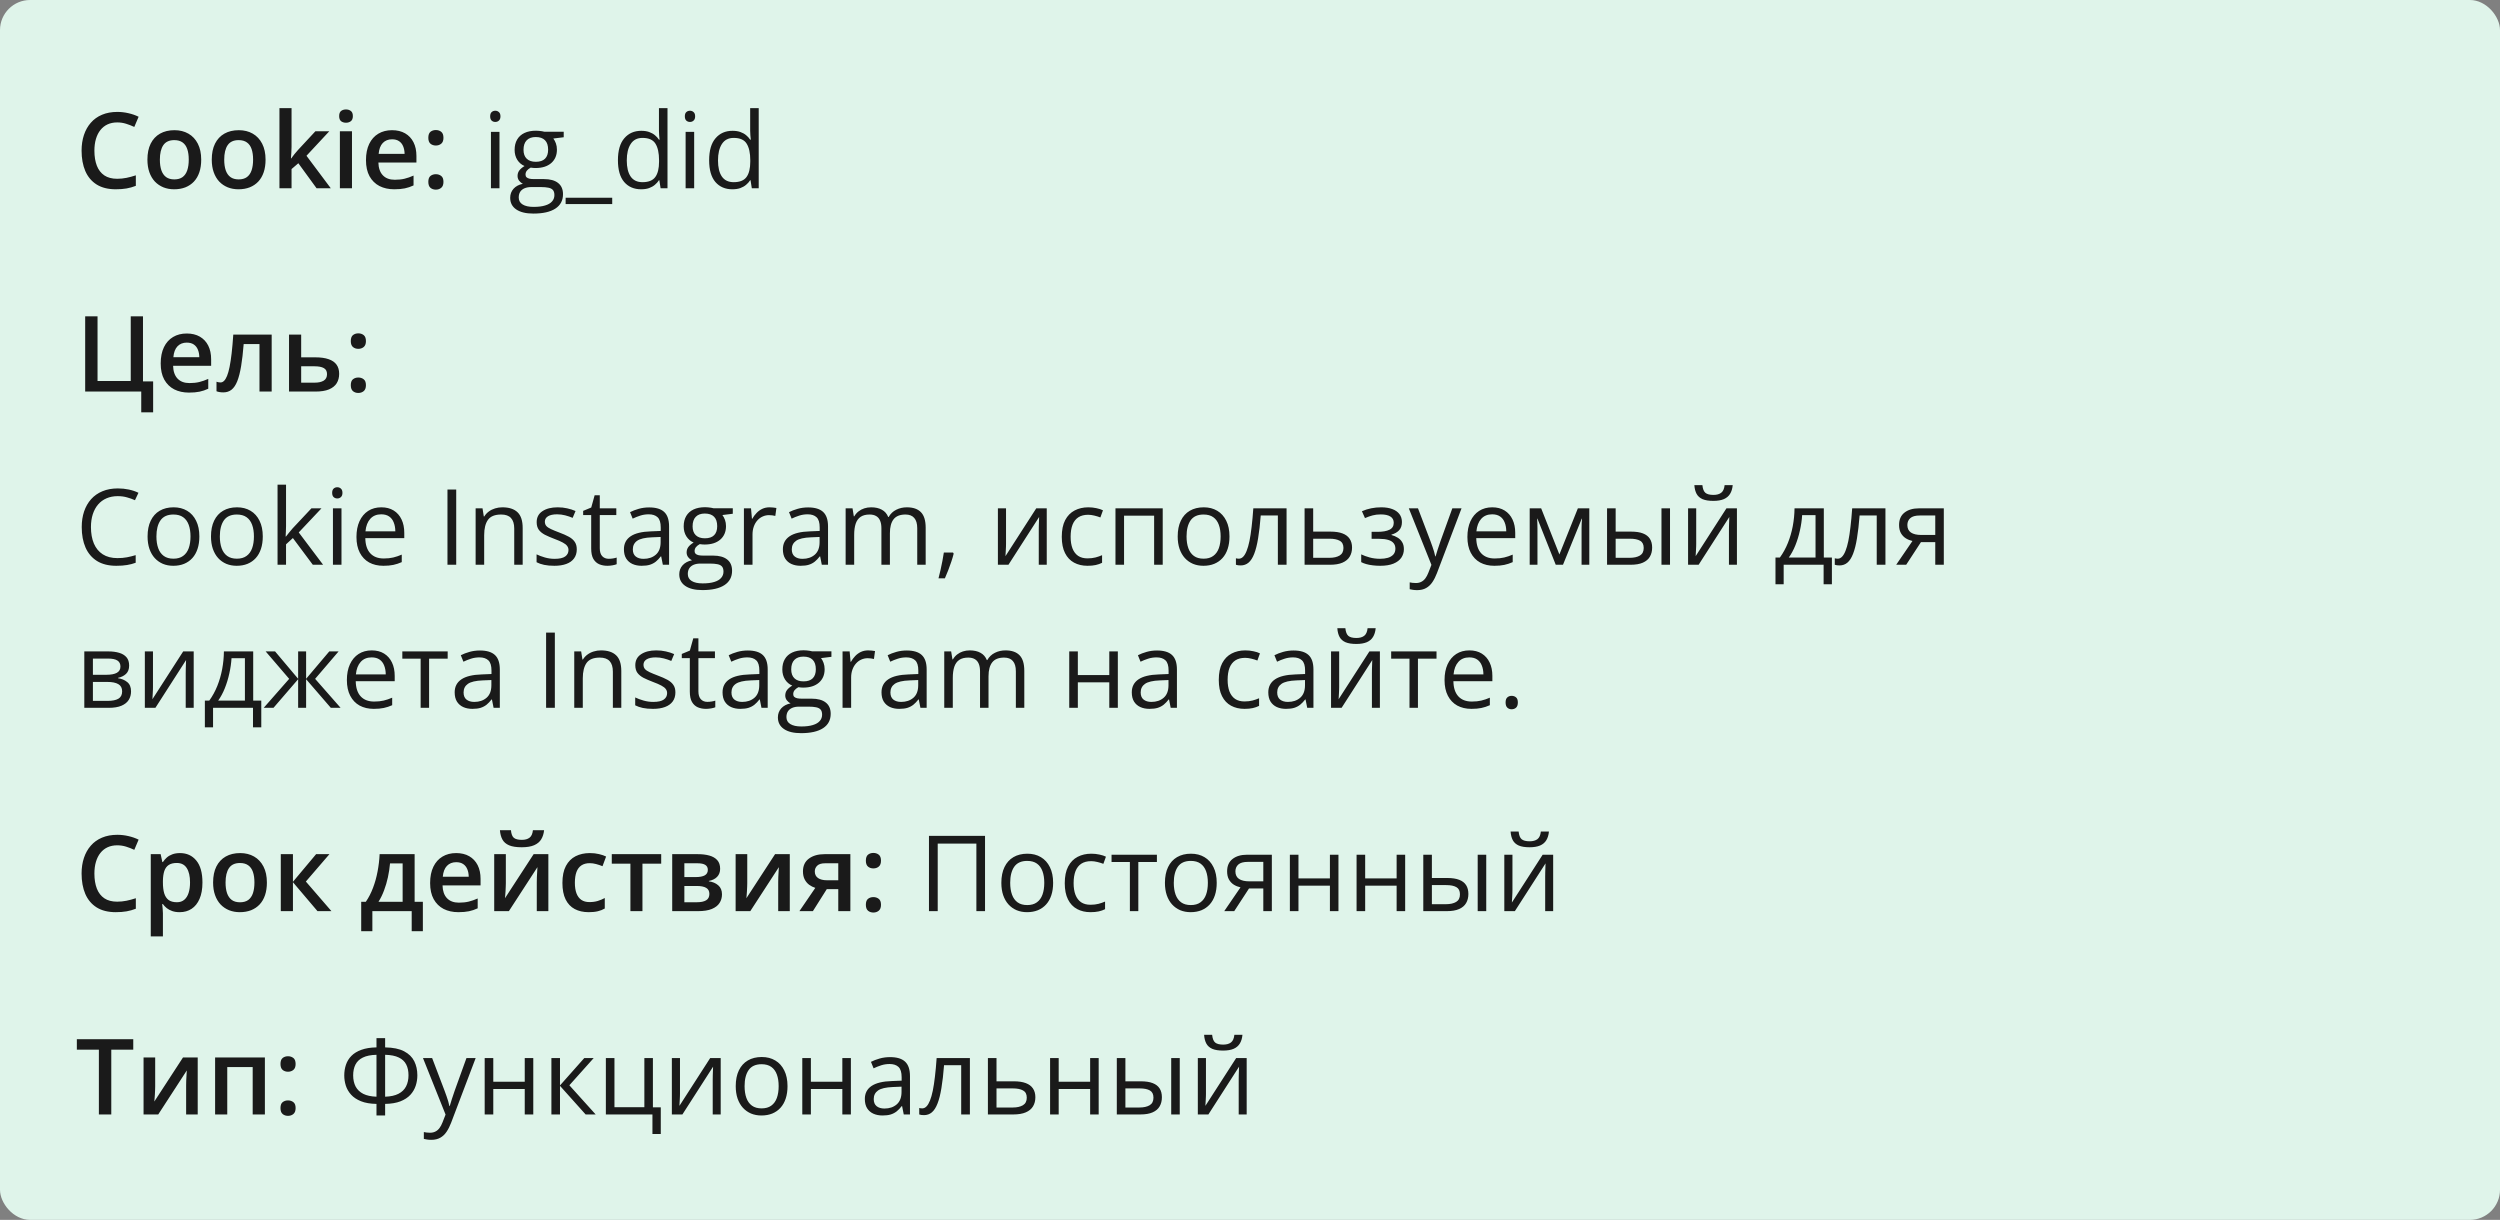
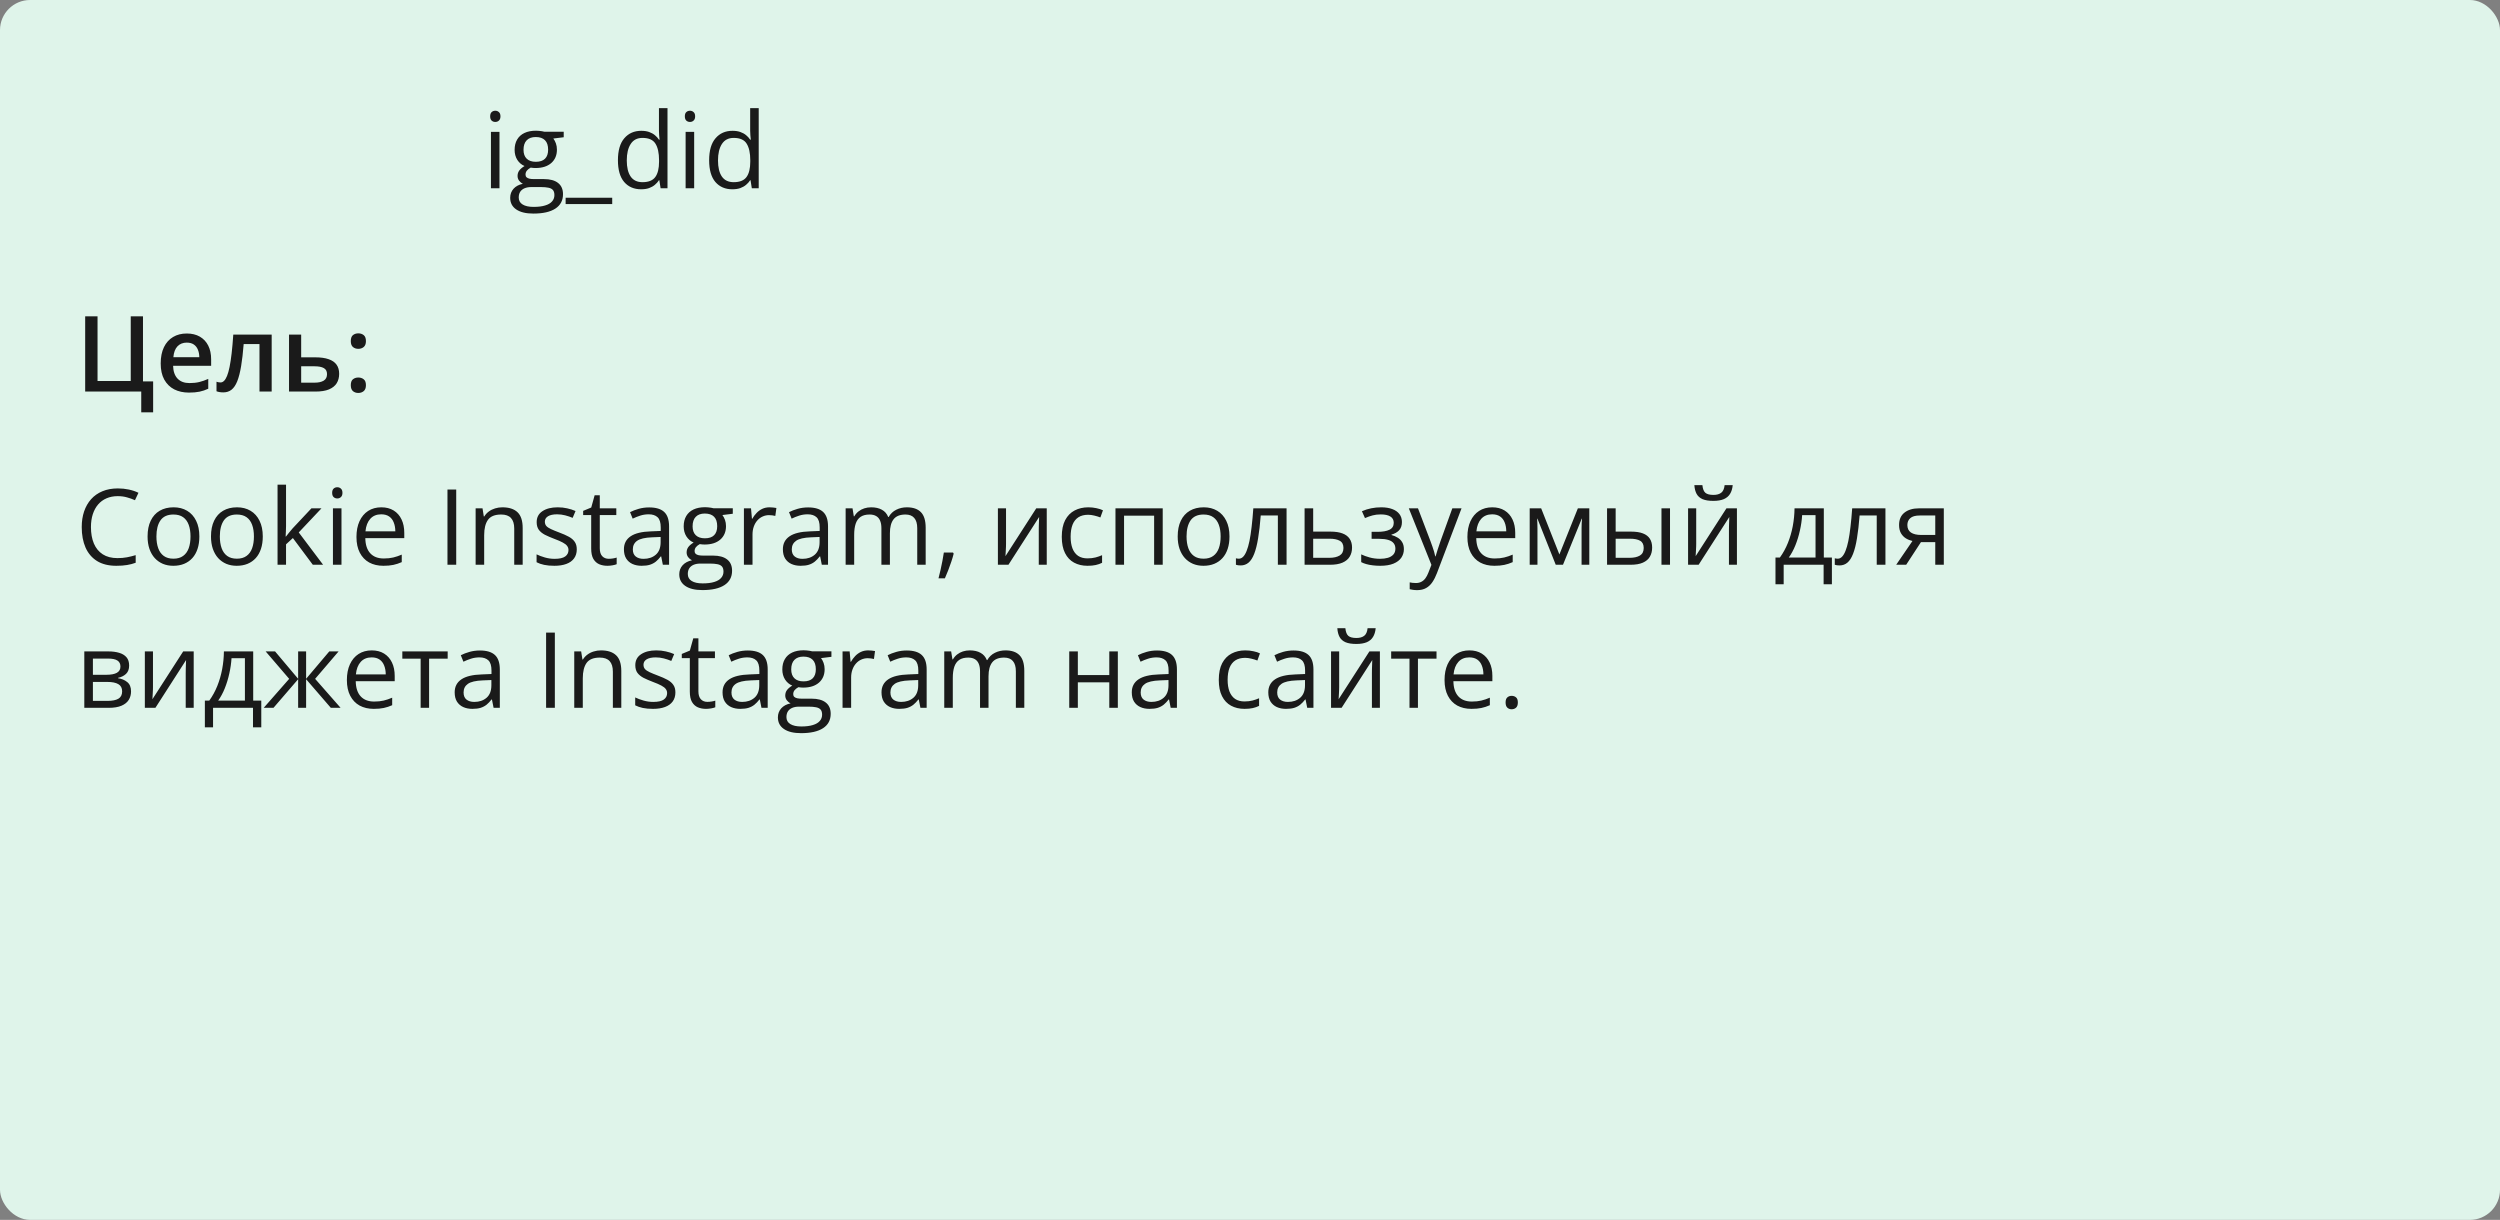
<svg xmlns="http://www.w3.org/2000/svg" width="332" height="162" viewBox="0 0 332 162" fill="none">
  <rect x="0" y="0" width="332" height="162" fill="#808080" stroke="none" />
  <rect width="332" height="162" rx="4" fill="#DFF4EA" />
-   <path d="M15.571 16.257C15.093 16.257 14.664 16.343 14.286 16.517C13.912 16.69 13.596 16.94 13.336 17.269C13.076 17.592 12.878 17.986 12.741 18.451C12.604 18.912 12.536 19.431 12.536 20.01C12.536 20.785 12.646 21.452 12.864 22.013C13.083 22.569 13.416 22.997 13.862 23.298C14.309 23.594 14.874 23.742 15.558 23.742C15.981 23.742 16.394 23.701 16.795 23.619C17.196 23.537 17.611 23.425 18.039 23.284V24.679C17.634 24.838 17.223 24.954 16.809 25.027C16.394 25.1 15.915 25.137 15.373 25.137C14.352 25.137 13.505 24.925 12.83 24.501C12.16 24.077 11.659 23.48 11.326 22.71C10.998 21.94 10.834 21.037 10.834 20.003C10.834 19.246 10.939 18.554 11.148 17.925C11.358 17.296 11.663 16.754 12.065 16.298C12.466 15.838 12.96 15.484 13.548 15.238C14.14 14.988 14.817 14.862 15.578 14.862C16.079 14.862 16.572 14.919 17.055 15.033C17.542 15.143 17.994 15.3 18.408 15.505L17.834 16.858C17.488 16.694 17.125 16.553 16.747 16.435C16.369 16.316 15.977 16.257 15.571 16.257ZM26.721 21.199C26.721 21.828 26.639 22.386 26.475 22.874C26.311 23.362 26.071 23.774 25.757 24.111C25.442 24.444 25.064 24.699 24.622 24.877C24.18 25.05 23.681 25.137 23.125 25.137C22.605 25.137 22.129 25.05 21.696 24.877C21.263 24.699 20.887 24.444 20.568 24.111C20.254 23.774 20.01 23.362 19.837 22.874C19.664 22.386 19.577 21.828 19.577 21.199C19.577 20.365 19.721 19.659 20.008 19.08C20.299 18.497 20.714 18.052 21.252 17.747C21.79 17.442 22.43 17.289 23.173 17.289C23.87 17.289 24.485 17.442 25.019 17.747C25.552 18.052 25.969 18.497 26.27 19.08C26.57 19.663 26.721 20.37 26.721 21.199ZM21.231 21.199C21.231 21.751 21.297 22.222 21.43 22.614C21.566 23.006 21.776 23.307 22.059 23.517C22.341 23.722 22.706 23.824 23.152 23.824C23.599 23.824 23.963 23.722 24.246 23.517C24.529 23.307 24.736 23.006 24.868 22.614C25 22.222 25.066 21.751 25.066 21.199C25.066 20.648 25 20.181 24.868 19.798C24.736 19.41 24.529 19.116 24.246 18.916C23.963 18.711 23.597 18.608 23.145 18.608C22.48 18.608 21.995 18.832 21.689 19.278C21.384 19.725 21.231 20.365 21.231 21.199ZM35.266 21.199C35.266 21.828 35.184 22.386 35.02 22.874C34.855 23.362 34.616 23.774 34.302 24.111C33.987 24.444 33.609 24.699 33.167 24.877C32.725 25.05 32.226 25.137 31.67 25.137C31.15 25.137 30.674 25.05 30.241 24.877C29.808 24.699 29.432 24.444 29.113 24.111C28.799 23.774 28.555 23.362 28.382 22.874C28.209 22.386 28.122 21.828 28.122 21.199C28.122 20.365 28.266 19.659 28.553 19.08C28.844 18.497 29.259 18.052 29.797 17.747C30.335 17.442 30.975 17.289 31.718 17.289C32.415 17.289 33.03 17.442 33.563 17.747C34.097 18.052 34.514 18.497 34.815 19.08C35.115 19.663 35.266 20.37 35.266 21.199ZM29.776 21.199C29.776 21.751 29.842 22.222 29.975 22.614C30.111 23.006 30.321 23.307 30.604 23.517C30.886 23.722 31.251 23.824 31.697 23.824C32.144 23.824 32.508 23.722 32.791 23.517C33.074 23.307 33.281 23.006 33.413 22.614C33.545 22.222 33.611 21.751 33.611 21.199C33.611 20.648 33.545 20.181 33.413 19.798C33.281 19.41 33.074 19.116 32.791 18.916C32.508 18.711 32.142 18.608 31.69 18.608C31.025 18.608 30.54 18.832 30.234 19.278C29.929 19.725 29.776 20.365 29.776 21.199ZM38.718 14.363V19.504C38.718 19.736 38.709 19.991 38.69 20.27C38.672 20.543 38.654 20.8 38.636 21.042H38.67C38.788 20.883 38.93 20.696 39.094 20.481C39.262 20.267 39.422 20.08 39.572 19.921L41.883 17.433H43.728L40.7 20.686L43.927 25H42.04L39.62 21.678L38.718 22.45V25H37.111V14.363H38.718ZM46.743 17.433V25H45.137V17.433H46.743ZM45.95 14.534C46.196 14.534 46.408 14.6 46.586 14.732C46.768 14.865 46.859 15.092 46.859 15.416C46.859 15.735 46.768 15.963 46.586 16.1C46.408 16.232 46.196 16.298 45.95 16.298C45.695 16.298 45.478 16.232 45.301 16.1C45.128 15.963 45.041 15.735 45.041 15.416C45.041 15.092 45.128 14.865 45.301 14.732C45.478 14.6 45.695 14.534 45.95 14.534ZM52.062 17.289C52.736 17.289 53.315 17.428 53.798 17.706C54.281 17.984 54.652 18.378 54.912 18.889C55.172 19.399 55.302 20.01 55.302 20.721V21.582H50.25C50.268 22.316 50.464 22.881 50.838 23.277C51.216 23.674 51.745 23.872 52.424 23.872C52.907 23.872 53.34 23.826 53.723 23.735C54.11 23.64 54.509 23.501 54.919 23.318V24.624C54.541 24.802 54.156 24.932 53.764 25.014C53.372 25.096 52.902 25.137 52.355 25.137C51.613 25.137 50.959 24.993 50.394 24.706C49.833 24.414 49.393 23.981 49.074 23.407C48.76 22.833 48.602 22.12 48.602 21.268C48.602 20.42 48.746 19.7 49.033 19.107C49.32 18.515 49.724 18.064 50.243 17.754C50.763 17.444 51.369 17.289 52.062 17.289ZM52.062 18.499C51.556 18.499 51.145 18.663 50.831 18.991C50.521 19.319 50.339 19.8 50.284 20.434H53.73C53.725 20.055 53.661 19.72 53.538 19.429C53.42 19.137 53.237 18.909 52.991 18.745C52.75 18.581 52.44 18.499 52.062 18.499ZM56.881 24.152C56.881 23.779 56.977 23.517 57.168 23.366C57.364 23.211 57.601 23.134 57.879 23.134C58.157 23.134 58.394 23.211 58.59 23.366C58.79 23.517 58.891 23.779 58.891 24.152C58.891 24.517 58.79 24.781 58.59 24.945C58.394 25.105 58.157 25.185 57.879 25.185C57.601 25.185 57.364 25.105 57.168 24.945C56.977 24.781 56.881 24.517 56.881 24.152ZM56.881 18.301C56.881 17.922 56.977 17.656 57.168 17.501C57.364 17.346 57.601 17.269 57.879 17.269C58.157 17.269 58.394 17.346 58.59 17.501C58.79 17.656 58.891 17.922 58.891 18.301C58.891 18.661 58.79 18.923 58.59 19.087C58.394 19.246 58.157 19.326 57.879 19.326C57.601 19.326 57.364 19.246 57.168 19.087C56.977 18.923 56.881 18.661 56.881 18.301Z" fill="#1A1A1A" />
  <path d="M66.331 17.508V25H65.196V17.508H66.331ZM65.777 14.705C65.964 14.705 66.124 14.767 66.256 14.89C66.393 15.008 66.461 15.195 66.461 15.45C66.461 15.701 66.393 15.888 66.256 16.011C66.124 16.134 65.964 16.195 65.777 16.195C65.581 16.195 65.417 16.134 65.285 16.011C65.158 15.888 65.094 15.701 65.094 15.45C65.094 15.195 65.158 15.008 65.285 14.89C65.417 14.767 65.581 14.705 65.777 14.705ZM70.829 28.363C69.845 28.363 69.086 28.179 68.553 27.81C68.019 27.445 67.753 26.932 67.753 26.271C67.753 25.802 67.901 25.401 68.197 25.068C68.498 24.736 68.913 24.515 69.441 24.405C69.245 24.314 69.077 24.177 68.936 23.995C68.799 23.813 68.731 23.603 68.731 23.366C68.731 23.093 68.806 22.854 68.956 22.648C69.111 22.439 69.346 22.238 69.66 22.047C69.268 21.887 68.949 21.619 68.703 21.24C68.462 20.857 68.341 20.413 68.341 19.907C68.341 19.369 68.453 18.912 68.676 18.533C68.899 18.15 69.223 17.859 69.647 17.658C70.07 17.458 70.583 17.357 71.185 17.357C71.317 17.357 71.449 17.364 71.581 17.378C71.718 17.387 71.848 17.403 71.971 17.426C72.094 17.444 72.201 17.467 72.292 17.494H74.862V18.226L73.481 18.396C73.618 18.574 73.732 18.788 73.823 19.039C73.914 19.29 73.96 19.568 73.96 19.873C73.96 20.62 73.707 21.215 73.201 21.657C72.695 22.095 72 22.314 71.116 22.314C70.907 22.314 70.692 22.295 70.474 22.259C70.25 22.382 70.079 22.519 69.961 22.669C69.847 22.819 69.79 22.992 69.79 23.189C69.79 23.334 69.833 23.451 69.92 23.537C70.011 23.624 70.141 23.688 70.31 23.729C70.478 23.765 70.681 23.783 70.918 23.783H72.237C73.053 23.783 73.677 23.954 74.11 24.296C74.548 24.638 74.767 25.137 74.767 25.793C74.767 26.622 74.429 27.258 73.755 27.7C73.08 28.142 72.105 28.363 70.829 28.363ZM70.863 27.475C71.483 27.475 71.996 27.411 72.401 27.283C72.811 27.16 73.117 26.98 73.317 26.743C73.522 26.511 73.625 26.233 73.625 25.909C73.625 25.608 73.557 25.381 73.42 25.226C73.283 25.075 73.083 24.975 72.818 24.925C72.554 24.87 72.231 24.843 71.848 24.843H70.549C70.212 24.843 69.918 24.895 69.667 25C69.416 25.105 69.223 25.26 69.086 25.465C68.954 25.67 68.888 25.925 68.888 26.23C68.888 26.636 69.059 26.944 69.4 27.153C69.742 27.367 70.23 27.475 70.863 27.475ZM71.157 21.486C71.7 21.486 72.107 21.35 72.381 21.076C72.654 20.803 72.791 20.404 72.791 19.88C72.791 19.319 72.652 18.9 72.374 18.622C72.096 18.34 71.686 18.198 71.144 18.198C70.624 18.198 70.223 18.344 69.94 18.636C69.662 18.923 69.523 19.344 69.523 19.9C69.523 20.411 69.665 20.803 69.947 21.076C70.23 21.35 70.633 21.486 71.157 21.486ZM81.302 27.099H75.115V26.258H81.302V27.099ZM85.144 25.137C84.196 25.137 83.444 24.813 82.888 24.166C82.336 23.519 82.061 22.557 82.061 21.281C82.061 19.991 82.343 19.019 82.908 18.362C83.473 17.701 84.225 17.371 85.164 17.371C85.561 17.371 85.907 17.424 86.203 17.528C86.499 17.633 86.755 17.774 86.969 17.952C87.183 18.125 87.363 18.324 87.509 18.547H87.591C87.573 18.406 87.554 18.212 87.536 17.966C87.518 17.72 87.509 17.519 87.509 17.364V14.363H88.644V25H87.728L87.557 23.934H87.509C87.368 24.157 87.188 24.36 86.969 24.542C86.755 24.724 86.497 24.87 86.196 24.98C85.9 25.084 85.549 25.137 85.144 25.137ZM85.321 24.193C86.123 24.193 86.691 23.965 87.023 23.51C87.356 23.054 87.522 22.377 87.522 21.48V21.274C87.522 20.322 87.363 19.59 87.044 19.08C86.73 18.57 86.155 18.314 85.321 18.314C84.624 18.314 84.102 18.583 83.756 19.121C83.409 19.654 83.236 20.384 83.236 21.309C83.236 22.229 83.407 22.94 83.749 23.441C84.095 23.943 84.62 24.193 85.321 24.193ZM92.185 17.508V25H91.05V17.508H92.185ZM91.631 14.705C91.818 14.705 91.977 14.767 92.109 14.89C92.246 15.008 92.314 15.195 92.314 15.45C92.314 15.701 92.246 15.888 92.109 16.011C91.977 16.134 91.818 16.195 91.631 16.195C91.435 16.195 91.271 16.134 91.139 16.011C91.011 15.888 90.947 15.701 90.947 15.45C90.947 15.195 91.011 15.008 91.139 14.89C91.271 14.767 91.435 14.705 91.631 14.705ZM97.257 25.137C96.309 25.137 95.557 24.813 95.001 24.166C94.45 23.519 94.174 22.557 94.174 21.281C94.174 19.991 94.456 19.019 95.022 18.362C95.587 17.701 96.338 17.371 97.277 17.371C97.674 17.371 98.02 17.424 98.316 17.528C98.613 17.633 98.868 17.774 99.082 17.952C99.296 18.125 99.476 18.324 99.622 18.547H99.704C99.686 18.406 99.668 18.212 99.649 17.966C99.631 17.72 99.622 17.519 99.622 17.364V14.363H100.757V25H99.841L99.67 23.934H99.622C99.481 24.157 99.301 24.36 99.082 24.542C98.868 24.724 98.61 24.87 98.31 24.98C98.013 25.084 97.662 25.137 97.257 25.137ZM97.435 24.193C98.237 24.193 98.804 23.965 99.137 23.51C99.469 23.054 99.636 22.377 99.636 21.48V21.274C99.636 20.322 99.476 19.59 99.157 19.08C98.843 18.57 98.269 18.314 97.435 18.314C96.737 18.314 96.216 18.583 95.869 19.121C95.523 19.654 95.35 20.384 95.35 21.309C95.35 22.229 95.52 22.94 95.862 23.441C96.209 23.943 96.733 24.193 97.435 24.193Z" fill="#1A1A1A" />
  <path d="M20.336 50.647V54.762H18.757V52H11.312V42.006H12.953V50.599H17.362V42.006H18.989V50.647H20.336ZM24.8 44.289C25.474 44.289 26.053 44.428 26.536 44.706C27.019 44.984 27.391 45.378 27.65 45.889C27.91 46.399 28.04 47.01 28.04 47.721V48.582H22.988C23.006 49.316 23.203 49.881 23.576 50.277C23.954 50.674 24.483 50.872 25.162 50.872C25.645 50.872 26.078 50.827 26.461 50.735C26.848 50.64 27.247 50.501 27.657 50.318V51.624C27.279 51.802 26.894 51.932 26.502 52.014C26.11 52.096 25.641 52.137 25.094 52.137C24.351 52.137 23.697 51.993 23.132 51.706C22.571 51.414 22.131 50.981 21.812 50.407C21.498 49.833 21.341 49.12 21.341 48.268C21.341 47.42 21.484 46.7 21.771 46.107C22.059 45.515 22.462 45.064 22.981 44.754C23.501 44.444 24.107 44.289 24.8 44.289ZM24.8 45.499C24.294 45.499 23.884 45.663 23.569 45.991C23.259 46.319 23.077 46.8 23.023 47.434H26.468C26.463 47.055 26.399 46.72 26.276 46.429C26.158 46.137 25.976 45.909 25.73 45.745C25.488 45.581 25.178 45.499 24.8 45.499ZM36.079 52H34.459V45.69H32.36C32.269 46.839 32.155 47.821 32.019 48.637C31.882 49.453 31.711 50.118 31.506 50.633C31.301 51.143 31.048 51.517 30.747 51.754C30.446 51.991 30.084 52.109 29.66 52.109C29.473 52.109 29.305 52.096 29.154 52.068C29.004 52.046 28.869 52.009 28.751 51.959V50.694C28.828 50.722 28.913 50.745 29.004 50.763C29.095 50.781 29.189 50.79 29.284 50.79C29.453 50.79 29.608 50.722 29.749 50.585C29.895 50.444 30.029 50.223 30.152 49.922C30.275 49.621 30.387 49.225 30.487 48.732C30.588 48.236 30.679 47.634 30.761 46.928C30.843 46.217 30.916 45.385 30.98 44.433H36.079V52ZM39.996 47.454H41.876C42.587 47.454 43.175 47.536 43.64 47.7C44.109 47.86 44.46 48.101 44.692 48.425C44.925 48.748 45.041 49.154 45.041 49.642C45.041 50.12 44.932 50.537 44.713 50.893C44.494 51.243 44.152 51.517 43.688 51.713C43.227 51.904 42.626 52 41.883 52H38.383V44.433H39.996V47.454ZM43.428 49.683C43.428 49.304 43.286 49.038 43.004 48.883C42.721 48.723 42.318 48.644 41.794 48.644H39.996V50.817H41.808C42.286 50.817 42.676 50.731 42.977 50.558C43.277 50.38 43.428 50.088 43.428 49.683ZM46.586 51.152C46.586 50.779 46.682 50.517 46.873 50.366C47.069 50.211 47.306 50.134 47.584 50.134C47.862 50.134 48.099 50.211 48.295 50.366C48.495 50.517 48.596 50.779 48.596 51.152C48.596 51.517 48.495 51.781 48.295 51.945C48.099 52.105 47.862 52.185 47.584 52.185C47.306 52.185 47.069 52.105 46.873 51.945C46.682 51.781 46.586 51.517 46.586 51.152ZM46.586 45.301C46.586 44.922 46.682 44.656 46.873 44.501C47.069 44.346 47.306 44.269 47.584 44.269C47.862 44.269 48.099 44.346 48.295 44.501C48.495 44.656 48.596 44.922 48.596 45.301C48.596 45.661 48.495 45.923 48.295 46.087C48.099 46.246 47.862 46.326 47.584 46.326C47.306 46.326 47.069 46.246 46.873 46.087C46.682 45.923 46.586 45.661 46.586 45.301Z" fill="#1A1A1A" />
  <path d="M15.64 65.888C15.088 65.888 14.591 65.983 14.149 66.175C13.712 66.362 13.338 66.635 13.028 66.995C12.723 67.351 12.488 67.781 12.324 68.287C12.16 68.793 12.078 69.363 12.078 69.996C12.078 70.835 12.208 71.564 12.468 72.184C12.732 72.799 13.124 73.275 13.644 73.612C14.168 73.95 14.822 74.118 15.605 74.118C16.052 74.118 16.471 74.082 16.863 74.009C17.26 73.931 17.645 73.836 18.019 73.722V74.733C17.654 74.87 17.271 74.97 16.87 75.034C16.469 75.103 15.993 75.137 15.441 75.137C14.425 75.137 13.575 74.927 12.892 74.508C12.213 74.084 11.702 73.487 11.36 72.717C11.023 71.947 10.854 71.037 10.854 69.989C10.854 69.233 10.959 68.542 11.169 67.918C11.383 67.289 11.693 66.747 12.099 66.291C12.509 65.835 13.01 65.484 13.602 65.238C14.2 64.988 14.883 64.862 15.653 64.862C16.159 64.862 16.647 64.912 17.116 65.013C17.586 65.113 18.009 65.257 18.388 65.443L17.923 66.428C17.604 66.282 17.253 66.157 16.87 66.052C16.492 65.942 16.082 65.888 15.64 65.888ZM26.475 71.24C26.475 71.856 26.395 72.405 26.235 72.888C26.076 73.371 25.846 73.779 25.545 74.111C25.244 74.444 24.88 74.699 24.451 74.877C24.027 75.05 23.547 75.137 23.009 75.137C22.508 75.137 22.047 75.05 21.628 74.877C21.213 74.699 20.853 74.444 20.548 74.111C20.247 73.779 20.012 73.371 19.844 72.888C19.68 72.405 19.598 71.856 19.598 71.24C19.598 70.42 19.737 69.723 20.015 69.148C20.293 68.57 20.689 68.13 21.204 67.829C21.724 67.524 22.341 67.371 23.057 67.371C23.74 67.371 24.337 67.524 24.848 67.829C25.363 68.134 25.761 68.576 26.044 69.155C26.331 69.73 26.475 70.424 26.475 71.24ZM20.773 71.24C20.773 71.842 20.853 72.364 21.013 72.806C21.172 73.248 21.418 73.59 21.751 73.831C22.084 74.073 22.512 74.193 23.036 74.193C23.556 74.193 23.982 74.073 24.314 73.831C24.652 73.59 24.9 73.248 25.06 72.806C25.219 72.364 25.299 71.842 25.299 71.24C25.299 70.643 25.219 70.128 25.06 69.695C24.9 69.258 24.654 68.921 24.321 68.684C23.989 68.447 23.558 68.328 23.029 68.328C22.25 68.328 21.678 68.586 21.314 69.101C20.953 69.616 20.773 70.329 20.773 71.24ZM34.897 71.24C34.897 71.856 34.817 72.405 34.657 72.888C34.498 73.371 34.268 73.779 33.967 74.111C33.666 74.444 33.301 74.699 32.873 74.877C32.449 75.05 31.968 75.137 31.431 75.137C30.929 75.137 30.469 75.05 30.05 74.877C29.635 74.699 29.275 74.444 28.97 74.111C28.669 73.779 28.434 73.371 28.266 72.888C28.102 72.405 28.02 71.856 28.02 71.24C28.02 70.42 28.159 69.723 28.436 69.148C28.715 68.57 29.111 68.13 29.626 67.829C30.145 67.524 30.763 67.371 31.479 67.371C32.162 67.371 32.759 67.524 33.27 67.829C33.785 68.134 34.183 68.576 34.466 69.155C34.753 69.73 34.897 70.424 34.897 71.24ZM29.195 71.24C29.195 71.842 29.275 72.364 29.435 72.806C29.594 73.248 29.84 73.59 30.173 73.831C30.506 74.073 30.934 74.193 31.458 74.193C31.977 74.193 32.404 74.073 32.736 73.831C33.074 73.59 33.322 73.248 33.481 72.806C33.641 72.364 33.721 71.842 33.721 71.24C33.721 70.643 33.641 70.128 33.481 69.695C33.322 69.258 33.076 68.921 32.743 68.684C32.41 68.447 31.98 68.328 31.451 68.328C30.672 68.328 30.1 68.586 29.735 69.101C29.375 69.616 29.195 70.329 29.195 71.24ZM37.986 64.363V69.887C37.986 70.069 37.98 70.292 37.966 70.557C37.952 70.816 37.941 71.046 37.932 71.247H37.98C38.075 71.129 38.214 70.953 38.397 70.721C38.583 70.488 38.741 70.301 38.868 70.16L41.356 67.508H42.69L39.675 70.707L42.908 75H41.541L38.895 71.452L37.986 72.286V75H36.858V64.363H37.986ZM45.349 67.508V75H44.214V67.508H45.349ZM44.795 64.705C44.982 64.705 45.141 64.767 45.273 64.89C45.41 65.008 45.478 65.195 45.478 65.45C45.478 65.701 45.41 65.888 45.273 66.011C45.141 66.134 44.982 66.195 44.795 66.195C44.599 66.195 44.435 66.134 44.303 66.011C44.175 65.888 44.111 65.701 44.111 65.45C44.111 65.195 44.175 65.008 44.303 64.89C44.435 64.767 44.599 64.705 44.795 64.705ZM50.64 67.371C51.278 67.371 51.825 67.512 52.28 67.795C52.736 68.078 53.085 68.474 53.326 68.984C53.568 69.49 53.688 70.083 53.688 70.762V71.466H48.514C48.527 72.345 48.746 73.015 49.17 73.476C49.594 73.936 50.191 74.166 50.961 74.166C51.435 74.166 51.854 74.123 52.219 74.036C52.583 73.95 52.962 73.822 53.353 73.653V74.651C52.975 74.82 52.599 74.943 52.226 75.02C51.856 75.098 51.419 75.137 50.913 75.137C50.193 75.137 49.564 74.991 49.026 74.699C48.493 74.403 48.078 73.97 47.782 73.4C47.486 72.831 47.338 72.133 47.338 71.309C47.338 70.502 47.472 69.805 47.741 69.217C48.015 68.624 48.398 68.169 48.89 67.85C49.386 67.531 49.97 67.371 50.64 67.371ZM50.626 68.301C50.02 68.301 49.537 68.499 49.177 68.895C48.817 69.292 48.602 69.846 48.534 70.557H52.499C52.495 70.11 52.424 69.718 52.287 69.381C52.155 69.039 51.952 68.775 51.679 68.588C51.405 68.397 51.054 68.301 50.626 68.301ZM59.424 75V65.006H60.586V75H59.424ZM66.711 67.371C67.6 67.371 68.272 67.59 68.728 68.027C69.183 68.46 69.411 69.158 69.411 70.119V75H68.29V70.194C68.29 69.57 68.147 69.103 67.859 68.793C67.577 68.483 67.142 68.328 66.554 68.328C65.724 68.328 65.141 68.563 64.804 69.032C64.466 69.502 64.298 70.183 64.298 71.076V75H63.163V67.508H64.079L64.25 68.588H64.311C64.471 68.324 64.674 68.103 64.92 67.925C65.166 67.743 65.442 67.606 65.747 67.515C66.052 67.419 66.374 67.371 66.711 67.371ZM76.596 72.949C76.596 73.428 76.475 73.831 76.233 74.159C75.996 74.483 75.655 74.727 75.208 74.891C74.766 75.055 74.237 75.137 73.622 75.137C73.098 75.137 72.644 75.096 72.262 75.014C71.879 74.932 71.544 74.815 71.257 74.665V73.619C71.562 73.769 71.927 73.906 72.351 74.029C72.774 74.152 73.207 74.214 73.649 74.214C74.296 74.214 74.766 74.109 75.058 73.899C75.349 73.69 75.495 73.405 75.495 73.045C75.495 72.84 75.436 72.66 75.317 72.505C75.204 72.345 75.01 72.193 74.736 72.047C74.463 71.897 74.085 71.732 73.602 71.555C73.123 71.372 72.708 71.192 72.357 71.015C72.011 70.832 71.742 70.611 71.551 70.352C71.364 70.092 71.27 69.755 71.27 69.34C71.27 68.706 71.526 68.221 72.036 67.884C72.551 67.542 73.226 67.371 74.06 67.371C74.511 67.371 74.932 67.417 75.324 67.508C75.721 67.594 76.09 67.713 76.432 67.863L76.049 68.772C75.739 68.64 75.409 68.529 75.058 68.438C74.707 68.346 74.349 68.301 73.984 68.301C73.46 68.301 73.057 68.387 72.774 68.561C72.496 68.734 72.357 68.971 72.357 69.272C72.357 69.504 72.421 69.695 72.549 69.846C72.681 69.996 72.891 70.137 73.178 70.269C73.465 70.402 73.843 70.557 74.312 70.734C74.782 70.908 75.188 71.088 75.529 71.274C75.871 71.457 76.133 71.68 76.315 71.944C76.502 72.204 76.596 72.539 76.596 72.949ZM80.841 74.207C81.028 74.207 81.219 74.191 81.415 74.159C81.611 74.127 81.77 74.088 81.894 74.043V74.925C81.761 74.984 81.577 75.034 81.34 75.075C81.107 75.116 80.88 75.137 80.656 75.137C80.26 75.137 79.9 75.068 79.576 74.932C79.253 74.79 78.993 74.553 78.797 74.221C78.606 73.888 78.51 73.428 78.51 72.84V68.397H77.443V67.843L78.517 67.398L78.968 65.772H79.651V67.508H81.846V68.397H79.651V72.806C79.651 73.275 79.758 73.626 79.973 73.858C80.191 74.091 80.481 74.207 80.841 74.207ZM86.214 67.385C87.107 67.385 87.77 67.585 88.203 67.986C88.636 68.387 88.853 69.028 88.853 69.907V75H88.025L87.807 73.893H87.752C87.542 74.166 87.324 74.396 87.096 74.583C86.868 74.765 86.603 74.904 86.303 75C86.007 75.091 85.642 75.137 85.209 75.137C84.753 75.137 84.348 75.057 83.992 74.897C83.641 74.738 83.363 74.496 83.158 74.173C82.958 73.849 82.857 73.439 82.857 72.942C82.857 72.195 83.154 71.621 83.746 71.22C84.338 70.819 85.241 70.6 86.453 70.564L87.745 70.509V70.051C87.745 69.404 87.606 68.95 87.328 68.69C87.05 68.431 86.658 68.301 86.152 68.301C85.76 68.301 85.387 68.358 85.031 68.472C84.676 68.586 84.338 68.72 84.019 68.875L83.671 68.014C84.008 67.841 84.395 67.692 84.833 67.569C85.27 67.446 85.731 67.385 86.214 67.385ZM87.731 71.309L86.59 71.356C85.656 71.393 84.997 71.546 84.614 71.814C84.231 72.083 84.04 72.464 84.04 72.956C84.04 73.384 84.17 73.701 84.43 73.906C84.689 74.111 85.034 74.214 85.462 74.214C86.127 74.214 86.672 74.029 87.096 73.66C87.519 73.291 87.731 72.737 87.731 71.999V71.309ZM93.282 78.363C92.298 78.363 91.539 78.179 91.006 77.81C90.473 77.445 90.206 76.932 90.206 76.272C90.206 75.802 90.354 75.401 90.65 75.068C90.951 74.736 91.366 74.515 91.894 74.405C91.699 74.314 91.53 74.177 91.389 73.995C91.252 73.813 91.184 73.603 91.184 73.366C91.184 73.093 91.259 72.853 91.409 72.648C91.564 72.439 91.799 72.238 92.113 72.047C91.721 71.887 91.402 71.618 91.156 71.24C90.915 70.857 90.794 70.413 90.794 69.907C90.794 69.37 90.906 68.912 91.129 68.533C91.352 68.15 91.676 67.859 92.1 67.658C92.523 67.458 93.036 67.357 93.638 67.357C93.77 67.357 93.902 67.364 94.034 67.378C94.171 67.387 94.301 67.403 94.424 67.426C94.547 67.444 94.654 67.467 94.745 67.494H97.315V68.226L95.935 68.397C96.071 68.574 96.185 68.788 96.276 69.039C96.368 69.29 96.413 69.568 96.413 69.873C96.413 70.62 96.16 71.215 95.654 71.657C95.148 72.095 94.454 72.314 93.569 72.314C93.36 72.314 93.145 72.295 92.927 72.259C92.704 72.382 92.533 72.519 92.414 72.669C92.3 72.819 92.243 72.993 92.243 73.189C92.243 73.334 92.287 73.451 92.373 73.537C92.464 73.624 92.594 73.688 92.763 73.728C92.931 73.765 93.134 73.783 93.371 73.783H94.69C95.506 73.783 96.13 73.954 96.564 74.296C97.001 74.638 97.22 75.137 97.22 75.793C97.22 76.622 96.882 77.258 96.208 77.7C95.534 78.142 94.558 78.363 93.282 78.363ZM93.316 77.475C93.936 77.475 94.449 77.411 94.855 77.283C95.265 77.16 95.57 76.98 95.77 76.743C95.976 76.511 96.078 76.233 96.078 75.909C96.078 75.608 96.01 75.38 95.873 75.226C95.736 75.075 95.536 74.975 95.272 74.925C95.007 74.87 94.684 74.843 94.301 74.843H93.002C92.665 74.843 92.371 74.895 92.12 75C91.87 75.105 91.676 75.26 91.539 75.465C91.407 75.67 91.341 75.925 91.341 76.231C91.341 76.636 91.512 76.944 91.853 77.153C92.195 77.368 92.683 77.475 93.316 77.475ZM93.61 71.486C94.153 71.486 94.561 71.35 94.834 71.076C95.107 70.803 95.244 70.404 95.244 69.88C95.244 69.319 95.105 68.9 94.827 68.622C94.549 68.34 94.139 68.198 93.597 68.198C93.077 68.198 92.676 68.344 92.394 68.636C92.116 68.923 91.977 69.344 91.977 69.9C91.977 70.411 92.118 70.803 92.4 71.076C92.683 71.35 93.086 71.486 93.61 71.486ZM102.196 67.371C102.347 67.371 102.504 67.38 102.668 67.398C102.832 67.412 102.978 67.433 103.105 67.46L102.962 68.513C102.839 68.481 102.702 68.456 102.552 68.438C102.401 68.419 102.26 68.41 102.128 68.41C101.827 68.41 101.542 68.472 101.273 68.595C101.009 68.713 100.777 68.886 100.576 69.114C100.376 69.338 100.218 69.609 100.104 69.928C99.991 70.242 99.934 70.593 99.934 70.981V75H98.792V67.508H99.735L99.858 68.889H99.906C100.061 68.611 100.248 68.358 100.467 68.13C100.686 67.897 100.938 67.713 101.226 67.576C101.517 67.439 101.841 67.371 102.196 67.371ZM107.323 67.385C108.216 67.385 108.88 67.585 109.312 67.986C109.745 68.387 109.962 69.028 109.962 69.907V75H109.135L108.916 73.893H108.861C108.652 74.166 108.433 74.396 108.205 74.583C107.977 74.765 107.713 74.904 107.412 75C107.116 75.091 106.751 75.137 106.318 75.137C105.863 75.137 105.457 75.057 105.102 74.897C104.751 74.738 104.473 74.496 104.268 74.173C104.067 73.849 103.967 73.439 103.967 72.942C103.967 72.195 104.263 71.621 104.855 71.22C105.448 70.819 106.35 70.6 107.562 70.564L108.854 70.509V70.051C108.854 69.404 108.715 68.95 108.438 68.69C108.16 68.431 107.768 68.301 107.262 68.301C106.87 68.301 106.496 68.358 106.141 68.472C105.785 68.586 105.448 68.72 105.129 68.875L104.78 68.014C105.118 67.841 105.505 67.692 105.942 67.569C106.38 67.446 106.84 67.385 107.323 67.385ZM108.841 71.309L107.699 71.356C106.765 71.393 106.106 71.546 105.724 71.814C105.341 72.083 105.149 72.464 105.149 72.956C105.149 73.384 105.279 73.701 105.539 73.906C105.799 74.111 106.143 74.214 106.571 74.214C107.237 74.214 107.781 74.029 108.205 73.66C108.629 73.291 108.841 72.737 108.841 71.999V71.309ZM120.435 67.371C121.259 67.371 121.882 67.588 122.301 68.02C122.72 68.449 122.93 69.139 122.93 70.092V75H121.809V70.147C121.809 69.54 121.676 69.087 121.412 68.786C121.152 68.481 120.765 68.328 120.25 68.328C119.525 68.328 118.999 68.538 118.671 68.957C118.343 69.376 118.179 69.994 118.179 70.81V75H117.051V70.147C117.051 69.741 116.992 69.404 116.873 69.135C116.759 68.866 116.586 68.665 116.354 68.533C116.126 68.397 115.836 68.328 115.485 68.328C114.989 68.328 114.59 68.431 114.289 68.636C113.988 68.841 113.77 69.146 113.633 69.552C113.501 69.953 113.435 70.447 113.435 71.035V75H112.3V67.508H113.216L113.387 68.567H113.448C113.599 68.308 113.788 68.089 114.016 67.911C114.243 67.733 114.499 67.599 114.781 67.508C115.064 67.417 115.365 67.371 115.684 67.371C116.253 67.371 116.729 67.478 117.112 67.692C117.5 67.902 117.78 68.223 117.953 68.656H118.015C118.261 68.223 118.598 67.902 119.026 67.692C119.455 67.478 119.924 67.371 120.435 67.371ZM126.56 73.373L126.648 73.53C126.566 73.863 126.462 74.218 126.334 74.597C126.211 74.975 126.074 75.353 125.924 75.731C125.778 76.114 125.63 76.472 125.479 76.805H124.632C124.728 76.44 124.821 76.055 124.912 75.649C125.003 75.248 125.085 74.852 125.158 74.46C125.236 74.064 125.297 73.701 125.343 73.373H126.56ZM133.601 67.508V72.218C133.601 72.309 133.598 72.427 133.594 72.573C133.589 72.715 133.582 72.867 133.573 73.031C133.564 73.191 133.555 73.346 133.546 73.496C133.541 73.642 133.535 73.763 133.525 73.858L137.613 67.508H139.008V75H137.948V70.406C137.948 70.26 137.951 70.074 137.955 69.846C137.96 69.618 137.966 69.394 137.976 69.176C137.985 68.953 137.992 68.779 137.996 68.656L133.922 75H132.521V67.508H133.601ZM144.422 75.137C143.747 75.137 143.153 74.998 142.638 74.72C142.123 74.442 141.722 74.018 141.435 73.448C141.147 72.879 141.004 72.161 141.004 71.295C141.004 70.388 141.154 69.647 141.455 69.073C141.76 68.495 142.18 68.066 142.713 67.788C143.246 67.51 143.852 67.371 144.531 67.371C144.905 67.371 145.265 67.41 145.611 67.487C145.962 67.56 146.249 67.654 146.473 67.768L146.131 68.718C145.903 68.627 145.639 68.545 145.338 68.472C145.042 68.399 144.764 68.362 144.504 68.362C143.984 68.362 143.551 68.474 143.205 68.697C142.863 68.921 142.606 69.249 142.433 69.682C142.264 70.115 142.18 70.648 142.18 71.281C142.18 71.887 142.262 72.405 142.426 72.833C142.594 73.261 142.843 73.59 143.171 73.817C143.504 74.041 143.918 74.152 144.415 74.152C144.812 74.152 145.169 74.111 145.488 74.029C145.807 73.943 146.097 73.842 146.356 73.728V74.74C146.106 74.868 145.826 74.966 145.516 75.034C145.21 75.103 144.846 75.137 144.422 75.137ZM154.409 67.508V75H153.268V68.485H149.275V75H148.134V67.508H154.409ZM163.275 71.24C163.275 71.856 163.196 72.405 163.036 72.888C162.877 73.371 162.646 73.779 162.346 74.111C162.045 74.444 161.68 74.699 161.252 74.877C160.828 75.05 160.347 75.137 159.81 75.137C159.308 75.137 158.848 75.05 158.429 74.877C158.014 74.699 157.654 74.444 157.349 74.111C157.048 73.779 156.813 73.371 156.645 72.888C156.48 72.405 156.398 71.856 156.398 71.24C156.398 70.42 156.537 69.723 156.815 69.148C157.093 68.57 157.49 68.13 158.005 67.829C158.524 67.524 159.142 67.371 159.857 67.371C160.541 67.371 161.138 67.524 161.648 67.829C162.163 68.134 162.562 68.576 162.845 69.155C163.132 69.73 163.275 70.424 163.275 71.24ZM157.574 71.24C157.574 71.842 157.654 72.364 157.813 72.806C157.973 73.248 158.219 73.59 158.552 73.831C158.884 74.073 159.313 74.193 159.837 74.193C160.356 74.193 160.783 74.073 161.115 73.831C161.452 73.59 161.701 73.248 161.86 72.806C162.02 72.364 162.1 71.842 162.1 71.24C162.1 70.643 162.02 70.128 161.86 69.695C161.701 69.258 161.455 68.921 161.122 68.684C160.789 68.447 160.359 68.328 159.83 68.328C159.051 68.328 158.479 68.586 158.114 69.101C157.754 69.616 157.574 70.329 157.574 71.24ZM170.856 75H169.701V68.458H167.425C167.334 69.638 167.217 70.65 167.076 71.493C166.939 72.332 166.766 73.018 166.557 73.551C166.352 74.079 166.101 74.469 165.805 74.72C165.513 74.966 165.164 75.089 164.759 75.089C164.636 75.089 164.52 75.082 164.41 75.068C164.301 75.055 164.207 75.032 164.13 75V74.139C164.189 74.157 164.251 74.171 164.314 74.18C164.383 74.189 164.453 74.193 164.526 74.193C164.731 74.193 164.918 74.109 165.087 73.94C165.26 73.767 165.415 73.507 165.552 73.161C165.693 72.815 165.818 72.377 165.928 71.849C166.037 71.315 166.133 70.689 166.215 69.969C166.301 69.244 166.377 68.424 166.44 67.508H170.856V75ZM174.391 70.598H176.688C177.326 70.598 177.856 70.677 178.28 70.837C178.704 70.996 179.021 71.233 179.23 71.548C179.445 71.862 179.552 72.252 179.552 72.717C179.552 73.182 179.447 73.585 179.237 73.927C179.032 74.269 178.713 74.533 178.28 74.72C177.852 74.907 177.298 75 176.619 75H173.249V67.508H174.391V70.598ZM178.41 72.772C178.41 72.311 178.246 71.992 177.918 71.814C177.594 71.632 177.141 71.541 176.558 71.541H174.391V74.077H176.564C177.111 74.077 177.556 73.977 177.897 73.776C178.239 73.571 178.41 73.236 178.41 72.772ZM183.435 67.371C183.995 67.371 184.48 67.449 184.891 67.603C185.301 67.754 185.618 67.975 185.841 68.267C186.064 68.558 186.176 68.914 186.176 69.333C186.176 69.784 186.053 70.144 185.807 70.413C185.561 70.682 185.221 70.876 184.788 70.994V71.049C185.093 71.131 185.369 71.249 185.615 71.404C185.866 71.555 186.064 71.755 186.21 72.006C186.36 72.252 186.436 72.56 186.436 72.929C186.436 73.348 186.322 73.726 186.094 74.064C185.866 74.396 185.52 74.658 185.055 74.85C184.59 75.041 184.002 75.137 183.291 75.137C182.94 75.137 182.607 75.116 182.293 75.075C181.979 75.039 181.694 74.984 181.438 74.911C181.183 74.838 180.96 74.752 180.769 74.651V73.619C181.088 73.774 181.461 73.911 181.89 74.029C182.318 74.148 182.781 74.207 183.277 74.207C183.66 74.207 184.004 74.164 184.31 74.077C184.615 73.986 184.856 73.842 185.034 73.647C185.216 73.446 185.308 73.184 185.308 72.86C185.308 72.564 185.228 72.32 185.068 72.129C184.909 71.933 184.67 71.789 184.351 71.698C184.036 71.603 183.637 71.555 183.154 71.555H182.149V70.625H182.977C183.619 70.625 184.132 70.534 184.515 70.352C184.897 70.169 185.089 69.862 185.089 69.429C185.089 69.055 184.941 68.777 184.645 68.595C184.348 68.408 183.924 68.314 183.373 68.314C182.963 68.314 182.601 68.358 182.286 68.444C181.972 68.526 181.632 68.645 181.268 68.8L180.864 67.891C181.256 67.717 181.666 67.588 182.095 67.501C182.523 67.414 182.97 67.371 183.435 67.371ZM187.092 67.508H188.309L189.963 71.856C190.059 72.111 190.147 72.357 190.229 72.594C190.312 72.826 190.384 73.049 190.448 73.264C190.512 73.478 190.562 73.685 190.599 73.886H190.646C190.71 73.658 190.801 73.359 190.92 72.99C191.038 72.617 191.166 72.236 191.303 71.849L192.868 67.508H194.092L190.831 76.101C190.658 76.561 190.455 76.962 190.223 77.304C189.995 77.645 189.717 77.908 189.389 78.09C189.061 78.277 188.664 78.37 188.199 78.37C187.985 78.37 187.796 78.356 187.632 78.329C187.468 78.306 187.326 78.279 187.208 78.247V77.338C187.308 77.361 187.429 77.381 187.57 77.399C187.716 77.418 187.867 77.427 188.021 77.427C188.304 77.427 188.548 77.372 188.753 77.263C188.963 77.158 189.143 77.003 189.293 76.798C189.443 76.593 189.573 76.349 189.683 76.066L190.093 75.014L187.092 67.508ZM198.173 67.371C198.811 67.371 199.358 67.512 199.813 67.795C200.269 68.078 200.618 68.474 200.859 68.984C201.101 69.49 201.222 70.083 201.222 70.762V71.466H196.047C196.061 72.345 196.279 73.015 196.703 73.476C197.127 73.936 197.724 74.166 198.494 74.166C198.968 74.166 199.387 74.123 199.752 74.036C200.117 73.95 200.495 73.822 200.887 73.653V74.651C200.508 74.82 200.132 74.943 199.759 75.02C199.39 75.098 198.952 75.137 198.446 75.137C197.726 75.137 197.097 74.991 196.56 74.699C196.026 74.403 195.612 73.97 195.315 73.4C195.019 72.831 194.871 72.133 194.871 71.309C194.871 70.502 195.006 69.805 195.274 69.217C195.548 68.624 195.931 68.169 196.423 67.85C196.92 67.531 197.503 67.371 198.173 67.371ZM198.159 68.301C197.553 68.301 197.07 68.499 196.71 68.895C196.35 69.292 196.136 69.846 196.067 70.557H200.032C200.028 70.11 199.957 69.718 199.82 69.381C199.688 69.039 199.485 68.775 199.212 68.588C198.938 68.397 198.588 68.301 198.159 68.301ZM211.059 67.508V75H210.033V70.119C210.033 69.919 210.038 69.716 210.047 69.511C210.061 69.301 210.076 69.091 210.095 68.882H210.054L207.565 75H206.602L204.175 68.882H204.134C204.147 69.091 204.157 69.301 204.161 69.511C204.17 69.716 204.175 69.932 204.175 70.16V75H203.143V67.508H204.667L207.087 73.633L209.541 67.508H211.059ZM213.417 75V67.508H214.559V70.598H216.609C217.247 70.598 217.771 70.677 218.182 70.837C218.596 70.996 218.904 71.233 219.104 71.548C219.305 71.862 219.405 72.252 219.405 72.717C219.405 73.182 219.305 73.585 219.104 73.927C218.909 74.269 218.599 74.533 218.175 74.72C217.756 74.907 217.209 75 216.534 75H213.417ZM214.559 74.077H216.425C216.99 74.077 217.441 73.977 217.778 73.776C218.116 73.576 218.284 73.241 218.284 72.772C218.284 72.311 218.127 71.992 217.812 71.814C217.498 71.632 217.047 71.541 216.459 71.541H214.559V74.077ZM220.643 75V67.508H221.777V75H220.643ZM225.257 67.508V72.218C225.257 72.309 225.255 72.427 225.25 72.573C225.245 72.715 225.239 72.867 225.229 73.031C225.22 73.191 225.211 73.346 225.202 73.496C225.198 73.642 225.191 73.763 225.182 73.858L229.27 67.508H230.664V75H229.604V70.406C229.604 70.26 229.607 70.074 229.611 69.846C229.616 69.618 229.623 69.394 229.632 69.176C229.641 68.953 229.648 68.779 229.652 68.656L225.578 75H224.177V67.508H225.257ZM230.104 64.425C230.062 64.885 229.946 65.27 229.755 65.58C229.568 65.89 229.292 66.125 228.928 66.284C228.563 66.439 228.096 66.517 227.526 66.517C226.938 66.517 226.465 66.441 226.104 66.291C225.749 66.136 225.485 65.904 225.312 65.594C225.143 65.284 225.043 64.894 225.011 64.425H226.077C226.127 64.926 226.262 65.268 226.48 65.45C226.699 65.632 227.055 65.724 227.547 65.724C227.984 65.724 228.328 65.628 228.579 65.436C228.83 65.245 228.98 64.908 229.03 64.425H230.104ZM242.203 67.508V74.036H243.276V77.591H242.176V75H236.871V77.591H235.784V74.036H236.372C236.8 73.444 237.156 72.794 237.438 72.088C237.721 71.382 237.935 70.641 238.081 69.866C238.227 69.087 238.304 68.301 238.313 67.508H242.203ZM241.103 68.41H239.325C239.284 69.076 239.186 69.752 239.031 70.44C238.881 71.129 238.68 71.785 238.43 72.409C238.179 73.029 237.887 73.571 237.555 74.036H241.103V68.41ZM250.386 75H249.23V68.458H246.954C246.863 69.638 246.747 70.65 246.605 71.493C246.469 72.332 246.296 73.018 246.086 73.551C245.881 74.079 245.63 74.469 245.334 74.72C245.042 74.966 244.694 75.089 244.288 75.089C244.165 75.089 244.049 75.082 243.939 75.068C243.83 75.055 243.737 75.032 243.659 75V74.139C243.718 74.157 243.78 74.171 243.844 74.18C243.912 74.189 243.983 74.193 244.056 74.193C244.261 74.193 244.448 74.109 244.616 73.94C244.789 73.767 244.944 73.507 245.081 73.161C245.222 72.815 245.348 72.377 245.457 71.849C245.566 71.315 245.662 70.689 245.744 69.969C245.831 69.244 245.906 68.424 245.97 67.508H250.386V75ZM253.141 75H251.814L253.975 71.842C253.66 71.773 253.368 71.657 253.1 71.493C252.831 71.325 252.612 71.094 252.443 70.803C252.279 70.511 252.197 70.149 252.197 69.716C252.197 68.996 252.437 68.449 252.915 68.075C253.398 67.697 254.034 67.508 254.822 67.508H258.138V75H257.003V71.992H255.103L253.141 75ZM253.298 69.723C253.298 70.169 253.457 70.502 253.776 70.721C254.095 70.935 254.551 71.042 255.144 71.042H257.003V68.458H254.945C254.362 68.458 253.94 68.576 253.681 68.814C253.425 69.046 253.298 69.349 253.298 69.723ZM17.15 88.388C17.15 88.857 17.014 89.224 16.74 89.488C16.467 89.748 16.114 89.924 15.681 90.015V90.069C16.15 90.133 16.553 90.302 16.891 90.575C17.232 90.844 17.403 91.257 17.403 91.812C17.403 92.241 17.301 92.619 17.096 92.947C16.891 93.275 16.569 93.533 16.132 93.72C15.694 93.907 15.125 94 14.423 94H11.196V86.508H14.396C14.933 86.508 15.407 86.569 15.817 86.692C16.232 86.811 16.558 87.007 16.795 87.28C17.032 87.554 17.15 87.923 17.15 88.388ZM16.221 91.812C16.221 91.37 16.052 91.051 15.715 90.856C15.382 90.659 14.897 90.561 14.259 90.561H12.338V93.077H14.286C14.915 93.077 15.394 92.981 15.722 92.79C16.054 92.594 16.221 92.268 16.221 91.812ZM15.995 88.518C15.995 88.162 15.865 87.898 15.605 87.725C15.346 87.547 14.92 87.458 14.327 87.458H12.338V89.611H14.129C14.744 89.611 15.209 89.522 15.523 89.345C15.838 89.167 15.995 88.891 15.995 88.518ZM20.315 86.508V91.218C20.315 91.309 20.313 91.427 20.309 91.573C20.304 91.715 20.297 91.867 20.288 92.031C20.279 92.191 20.27 92.346 20.261 92.496C20.256 92.642 20.249 92.763 20.24 92.858L24.328 86.508H25.723V94H24.663V89.406C24.663 89.26 24.665 89.074 24.67 88.846C24.674 88.618 24.681 88.394 24.69 88.176C24.7 87.953 24.706 87.779 24.711 87.656L20.637 94H19.235V86.508H20.315ZM33.625 86.508V93.036H34.698V96.591H33.598V94H28.293V96.591H27.206V93.036H27.794C28.222 92.444 28.578 91.794 28.86 91.088C29.143 90.382 29.357 89.641 29.503 88.866C29.649 88.087 29.726 87.301 29.735 86.508H33.625ZM32.524 87.41H30.747C30.706 88.076 30.608 88.752 30.453 89.44C30.303 90.129 30.102 90.785 29.852 91.409C29.601 92.029 29.309 92.571 28.977 93.036H32.524V87.41ZM44.966 86.508L41.849 90.151L45.232 94H43.934L40.652 90.199V94H39.593V90.199L36.318 94H35.02L38.403 90.151L35.279 86.508H36.53L39.593 90.144V86.508H40.652V90.144L43.728 86.508H44.966ZM49.368 86.371C50.006 86.371 50.553 86.512 51.009 86.795C51.465 87.078 51.813 87.474 52.055 87.984C52.296 88.49 52.417 89.083 52.417 89.762V90.466H47.242C47.256 91.345 47.475 92.015 47.898 92.476C48.322 92.936 48.919 93.166 49.69 93.166C50.163 93.166 50.583 93.123 50.947 93.036C51.312 92.95 51.69 92.822 52.082 92.653V93.651C51.704 93.82 51.328 93.943 50.954 94.02C50.585 94.098 50.148 94.137 49.642 94.137C48.922 94.137 48.293 93.991 47.755 93.699C47.222 93.403 46.807 92.97 46.511 92.4C46.215 91.831 46.066 91.133 46.066 90.309C46.066 89.502 46.201 88.805 46.47 88.217C46.743 87.624 47.126 87.169 47.618 86.85C48.115 86.531 48.698 86.371 49.368 86.371ZM49.355 87.301C48.748 87.301 48.265 87.499 47.905 87.895C47.545 88.292 47.331 88.846 47.263 89.557H51.227C51.223 89.11 51.152 88.718 51.016 88.381C50.883 88.039 50.681 87.775 50.407 87.588C50.134 87.397 49.783 87.301 49.355 87.301ZM59.451 87.472H56.983V94H55.862V87.472H53.429V86.508H59.451V87.472ZM63.737 86.385C64.63 86.385 65.294 86.585 65.727 86.986C66.159 87.387 66.376 88.028 66.376 88.907V94H65.549L65.33 92.893H65.275C65.066 93.166 64.847 93.396 64.619 93.583C64.391 93.765 64.127 93.904 63.826 94C63.53 94.091 63.165 94.137 62.732 94.137C62.277 94.137 61.871 94.057 61.516 93.897C61.165 93.738 60.887 93.496 60.682 93.173C60.481 92.849 60.381 92.439 60.381 91.942C60.381 91.195 60.677 90.621 61.27 90.22C61.862 89.819 62.764 89.6 63.977 89.564L65.269 89.509V89.051C65.269 88.404 65.13 87.95 64.852 87.69C64.574 87.431 64.182 87.301 63.676 87.301C63.284 87.301 62.91 87.358 62.555 87.472C62.199 87.586 61.862 87.72 61.543 87.875L61.194 87.014C61.532 86.841 61.919 86.692 62.356 86.569C62.794 86.446 63.254 86.385 63.737 86.385ZM65.255 90.309L64.113 90.356C63.179 90.393 62.52 90.546 62.138 90.814C61.755 91.083 61.563 91.464 61.563 91.956C61.563 92.384 61.693 92.701 61.953 92.906C62.213 93.111 62.557 93.214 62.985 93.214C63.651 93.214 64.195 93.029 64.619 92.66C65.043 92.291 65.255 91.737 65.255 90.999V90.309ZM72.522 94V84.006H73.684V94H72.522ZM79.809 86.371C80.697 86.371 81.37 86.59 81.825 87.027C82.281 87.46 82.509 88.158 82.509 89.119V94H81.388V89.194C81.388 88.57 81.244 88.103 80.957 87.793C80.674 87.483 80.239 87.328 79.651 87.328C78.822 87.328 78.239 87.563 77.901 88.032C77.564 88.502 77.395 89.183 77.395 90.076V94H76.261V86.508H77.177L77.348 87.588H77.409C77.569 87.324 77.772 87.103 78.018 86.925C78.264 86.743 78.539 86.606 78.845 86.515C79.15 86.419 79.471 86.371 79.809 86.371ZM89.693 91.949C89.693 92.428 89.573 92.831 89.331 93.159C89.094 93.483 88.752 93.727 88.306 93.891C87.864 94.055 87.335 94.137 86.72 94.137C86.196 94.137 85.742 94.096 85.359 94.014C84.977 93.932 84.642 93.815 84.355 93.665V92.619C84.66 92.769 85.024 92.906 85.448 93.029C85.872 93.152 86.305 93.214 86.747 93.214C87.394 93.214 87.864 93.109 88.155 92.899C88.447 92.69 88.593 92.405 88.593 92.045C88.593 91.84 88.534 91.66 88.415 91.505C88.301 91.345 88.107 91.193 87.834 91.047C87.561 90.897 87.182 90.732 86.699 90.555C86.221 90.372 85.806 90.192 85.455 90.015C85.109 89.832 84.84 89.611 84.648 89.352C84.462 89.092 84.368 88.755 84.368 88.34C84.368 87.706 84.623 87.221 85.134 86.884C85.649 86.542 86.323 86.371 87.157 86.371C87.608 86.371 88.03 86.417 88.422 86.508C88.818 86.594 89.188 86.713 89.529 86.863L89.147 87.772C88.837 87.64 88.506 87.529 88.155 87.438C87.804 87.346 87.447 87.301 87.082 87.301C86.558 87.301 86.155 87.387 85.872 87.561C85.594 87.734 85.455 87.971 85.455 88.272C85.455 88.504 85.519 88.695 85.647 88.846C85.779 88.996 85.988 89.137 86.275 89.269C86.562 89.402 86.941 89.557 87.41 89.734C87.88 89.908 88.285 90.088 88.627 90.274C88.969 90.457 89.231 90.68 89.413 90.944C89.6 91.204 89.693 91.539 89.693 91.949ZM93.939 93.207C94.125 93.207 94.317 93.191 94.513 93.159C94.709 93.127 94.868 93.088 94.991 93.043V93.925C94.859 93.984 94.674 94.034 94.438 94.075C94.205 94.116 93.977 94.137 93.754 94.137C93.357 94.137 92.997 94.068 92.674 93.932C92.35 93.79 92.091 93.553 91.894 93.221C91.703 92.888 91.607 92.428 91.607 91.84V87.397H90.541V86.843L91.614 86.398L92.065 84.772H92.749V86.508H94.943V87.397H92.749V91.806C92.749 92.275 92.856 92.626 93.07 92.858C93.289 93.091 93.579 93.207 93.939 93.207ZM99.311 86.385C100.205 86.385 100.868 86.585 101.301 86.986C101.734 87.387 101.95 88.028 101.95 88.907V94H101.123L100.904 92.893H100.85C100.64 93.166 100.421 93.396 100.193 93.583C99.966 93.765 99.701 93.904 99.4 94C99.104 94.091 98.74 94.137 98.307 94.137C97.851 94.137 97.445 94.057 97.09 93.897C96.739 93.738 96.461 93.496 96.256 93.173C96.055 92.849 95.955 92.439 95.955 91.942C95.955 91.195 96.251 90.621 96.844 90.22C97.436 89.819 98.338 89.6 99.551 89.564L100.843 89.509V89.051C100.843 88.404 100.704 87.95 100.426 87.69C100.148 87.431 99.756 87.301 99.25 87.301C98.858 87.301 98.484 87.358 98.129 87.472C97.773 87.586 97.436 87.72 97.117 87.875L96.769 87.014C97.106 86.841 97.493 86.692 97.931 86.569C98.368 86.446 98.829 86.385 99.311 86.385ZM100.829 90.309L99.688 90.356C98.753 90.393 98.095 90.546 97.712 90.814C97.329 91.083 97.138 91.464 97.138 91.956C97.138 92.384 97.268 92.701 97.527 92.906C97.787 93.111 98.131 93.214 98.56 93.214C99.225 93.214 99.769 93.029 100.193 92.66C100.617 92.291 100.829 91.737 100.829 90.999V90.309ZM106.38 97.363C105.396 97.363 104.637 97.179 104.104 96.81C103.57 96.445 103.304 95.932 103.304 95.272C103.304 94.802 103.452 94.401 103.748 94.068C104.049 93.736 104.464 93.515 104.992 93.405C104.796 93.314 104.628 93.177 104.486 92.995C104.35 92.813 104.281 92.603 104.281 92.366C104.281 92.093 104.356 91.853 104.507 91.648C104.662 91.439 104.896 91.238 105.211 91.047C104.819 90.887 104.5 90.618 104.254 90.24C104.012 89.857 103.892 89.413 103.892 88.907C103.892 88.37 104.003 87.912 104.227 87.533C104.45 87.15 104.773 86.859 105.197 86.658C105.621 86.458 106.134 86.357 106.735 86.357C106.868 86.357 107 86.364 107.132 86.378C107.269 86.387 107.398 86.403 107.521 86.426C107.645 86.444 107.752 86.467 107.843 86.494H110.413V87.226L109.032 87.397C109.169 87.574 109.283 87.788 109.374 88.039C109.465 88.29 109.511 88.568 109.511 88.873C109.511 89.62 109.258 90.215 108.752 90.657C108.246 91.095 107.551 91.314 106.667 91.314C106.457 91.314 106.243 91.295 106.024 91.259C105.801 91.382 105.63 91.519 105.512 91.669C105.398 91.819 105.341 91.993 105.341 92.189C105.341 92.334 105.384 92.451 105.471 92.537C105.562 92.624 105.692 92.688 105.86 92.728C106.029 92.765 106.232 92.783 106.469 92.783H107.788C108.604 92.783 109.228 92.954 109.661 93.296C110.099 93.638 110.317 94.137 110.317 94.793C110.317 95.622 109.98 96.258 109.306 96.7C108.631 97.142 107.656 97.363 106.38 97.363ZM106.414 96.475C107.034 96.475 107.547 96.411 107.952 96.283C108.362 96.16 108.668 95.98 108.868 95.743C109.073 95.511 109.176 95.233 109.176 94.909C109.176 94.608 109.107 94.38 108.971 94.226C108.834 94.075 108.633 93.975 108.369 93.925C108.105 93.87 107.781 93.843 107.398 93.843H106.1C105.762 93.843 105.468 93.895 105.218 94C104.967 94.105 104.773 94.26 104.637 94.465C104.505 94.67 104.438 94.925 104.438 95.231C104.438 95.636 104.609 95.944 104.951 96.153C105.293 96.368 105.781 96.475 106.414 96.475ZM106.708 90.486C107.25 90.486 107.658 90.35 107.932 90.076C108.205 89.803 108.342 89.404 108.342 88.88C108.342 88.319 108.203 87.9 107.925 87.622C107.647 87.34 107.237 87.198 106.694 87.198C106.175 87.198 105.774 87.344 105.491 87.636C105.213 87.923 105.074 88.344 105.074 88.9C105.074 89.411 105.215 89.803 105.498 90.076C105.781 90.35 106.184 90.486 106.708 90.486ZM115.294 86.371C115.444 86.371 115.602 86.38 115.766 86.398C115.93 86.412 116.076 86.433 116.203 86.46L116.06 87.513C115.937 87.481 115.8 87.456 115.649 87.438C115.499 87.419 115.358 87.41 115.226 87.41C114.925 87.41 114.64 87.472 114.371 87.595C114.107 87.713 113.874 87.886 113.674 88.114C113.473 88.338 113.316 88.609 113.202 88.928C113.088 89.242 113.031 89.593 113.031 89.981V94H111.89V86.508H112.833L112.956 87.889H113.004C113.159 87.611 113.346 87.358 113.564 87.13C113.783 86.897 114.036 86.713 114.323 86.576C114.615 86.439 114.938 86.371 115.294 86.371ZM120.421 86.385C121.314 86.385 121.977 86.585 122.41 86.986C122.843 87.387 123.06 88.028 123.06 88.907V94H122.232L122.014 92.893H121.959C121.749 93.166 121.531 93.396 121.303 93.583C121.075 93.765 120.811 93.904 120.51 94C120.214 94.091 119.849 94.137 119.416 94.137C118.96 94.137 118.555 94.057 118.199 93.897C117.848 93.738 117.57 93.496 117.365 93.173C117.165 92.849 117.064 92.439 117.064 91.942C117.064 91.195 117.361 90.621 117.953 90.22C118.546 89.819 119.448 89.6 120.66 89.564L121.952 89.509V89.051C121.952 88.404 121.813 87.95 121.535 87.69C121.257 87.431 120.865 87.301 120.359 87.301C119.967 87.301 119.594 87.358 119.238 87.472C118.883 87.586 118.546 87.72 118.227 87.875L117.878 87.014C118.215 86.841 118.603 86.692 119.04 86.569C119.478 86.446 119.938 86.385 120.421 86.385ZM121.938 90.309L120.797 90.356C119.863 90.393 119.204 90.546 118.821 90.814C118.438 91.083 118.247 91.464 118.247 91.956C118.247 92.384 118.377 92.701 118.637 92.906C118.896 93.111 119.241 93.214 119.669 93.214C120.334 93.214 120.879 93.029 121.303 92.66C121.727 92.291 121.938 91.737 121.938 90.999V90.309ZM133.532 86.371C134.357 86.371 134.979 86.588 135.398 87.02C135.818 87.449 136.027 88.139 136.027 89.092V94H134.906V89.147C134.906 88.54 134.774 88.087 134.51 87.786C134.25 87.481 133.863 87.328 133.348 87.328C132.623 87.328 132.097 87.538 131.769 87.957C131.44 88.376 131.276 88.994 131.276 89.81V94H130.148V89.147C130.148 88.741 130.089 88.404 129.971 88.135C129.857 87.866 129.684 87.665 129.451 87.533C129.223 87.397 128.934 87.328 128.583 87.328C128.086 87.328 127.688 87.431 127.387 87.636C127.086 87.841 126.867 88.146 126.73 88.552C126.598 88.953 126.532 89.447 126.532 90.035V94H125.397V86.508H126.313L126.484 87.567H126.546C126.696 87.308 126.885 87.089 127.113 86.911C127.341 86.733 127.596 86.599 127.879 86.508C128.161 86.417 128.462 86.371 128.781 86.371C129.351 86.371 129.827 86.478 130.21 86.692C130.597 86.902 130.878 87.223 131.051 87.656H131.112C131.358 87.223 131.696 86.902 132.124 86.692C132.552 86.478 133.022 86.371 133.532 86.371ZM143.137 86.508V89.652H147.313V86.508H148.448V94H147.313V90.616H143.137V94H141.995V86.508H143.137ZM153.657 86.385C154.55 86.385 155.214 86.585 155.646 86.986C156.079 87.387 156.296 88.028 156.296 88.907V94H155.469L155.25 92.893H155.195C154.986 93.166 154.767 93.396 154.539 93.583C154.311 93.765 154.047 93.904 153.746 94C153.45 94.091 153.085 94.137 152.652 94.137C152.197 94.137 151.791 94.057 151.436 93.897C151.085 93.738 150.807 93.496 150.602 93.173C150.401 92.849 150.301 92.439 150.301 91.942C150.301 91.195 150.597 90.621 151.189 90.22C151.782 89.819 152.684 89.6 153.896 89.564L155.188 89.509V89.051C155.188 88.404 155.049 87.95 154.771 87.69C154.493 87.431 154.102 87.301 153.596 87.301C153.204 87.301 152.83 87.358 152.475 87.472C152.119 87.586 151.782 87.72 151.463 87.875L151.114 87.014C151.451 86.841 151.839 86.692 152.276 86.569C152.714 86.446 153.174 86.385 153.657 86.385ZM155.175 90.309L154.033 90.356C153.099 90.393 152.44 90.546 152.058 90.814C151.675 91.083 151.483 91.464 151.483 91.956C151.483 92.384 151.613 92.701 151.873 92.906C152.133 93.111 152.477 93.214 152.905 93.214C153.571 93.214 154.115 93.029 154.539 92.66C154.963 92.291 155.175 91.737 155.175 90.999V90.309ZM165.271 94.137C164.597 94.137 164.002 93.998 163.487 93.72C162.972 93.442 162.571 93.018 162.284 92.448C161.997 91.879 161.854 91.161 161.854 90.295C161.854 89.388 162.004 88.647 162.305 88.073C162.61 87.495 163.029 87.066 163.562 86.788C164.096 86.51 164.702 86.371 165.381 86.371C165.755 86.371 166.115 86.41 166.461 86.487C166.812 86.56 167.099 86.654 167.322 86.768L166.98 87.718C166.753 87.627 166.488 87.545 166.188 87.472C165.891 87.399 165.613 87.362 165.354 87.362C164.834 87.362 164.401 87.474 164.055 87.697C163.713 87.921 163.455 88.249 163.282 88.682C163.114 89.115 163.029 89.648 163.029 90.281C163.029 90.887 163.111 91.405 163.275 91.833C163.444 92.261 163.692 92.59 164.021 92.817C164.353 93.041 164.768 93.152 165.265 93.152C165.661 93.152 166.019 93.111 166.338 93.029C166.657 92.943 166.946 92.842 167.206 92.728V93.74C166.955 93.868 166.675 93.966 166.365 94.034C166.06 94.103 165.695 94.137 165.271 94.137ZM171.786 86.385C172.679 86.385 173.342 86.585 173.775 86.986C174.208 87.387 174.425 88.028 174.425 88.907V94H173.598L173.379 92.893H173.324C173.115 93.166 172.896 93.396 172.668 93.583C172.44 93.765 172.176 93.904 171.875 94C171.579 94.091 171.214 94.137 170.781 94.137C170.326 94.137 169.92 94.057 169.564 93.897C169.214 93.738 168.936 93.496 168.73 93.173C168.53 92.849 168.43 92.439 168.43 91.942C168.43 91.195 168.726 90.621 169.318 90.22C169.911 89.819 170.813 89.6 172.025 89.564L173.317 89.509V89.051C173.317 88.404 173.178 87.95 172.9 87.69C172.622 87.431 172.23 87.301 171.725 87.301C171.333 87.301 170.959 87.358 170.604 87.472C170.248 87.586 169.911 87.72 169.592 87.875L169.243 87.014C169.58 86.841 169.968 86.692 170.405 86.569C170.843 86.446 171.303 86.385 171.786 86.385ZM173.304 90.309L172.162 90.356C171.228 90.393 170.569 90.546 170.187 90.814C169.804 91.083 169.612 91.464 169.612 91.956C169.612 92.384 169.742 92.701 170.002 92.906C170.262 93.111 170.606 93.214 171.034 93.214C171.7 93.214 172.244 93.029 172.668 92.66C173.092 92.291 173.304 91.737 173.304 90.999V90.309ZM177.843 86.508V91.218C177.843 91.309 177.84 91.427 177.836 91.573C177.831 91.715 177.825 91.867 177.815 92.031C177.806 92.191 177.797 92.346 177.788 92.496C177.784 92.642 177.777 92.763 177.768 92.858L181.855 86.508H183.25V94H182.19V89.406C182.19 89.26 182.193 89.074 182.197 88.846C182.202 88.618 182.209 88.394 182.218 88.176C182.227 87.953 182.234 87.779 182.238 87.656L178.164 94H176.763V86.508H177.843ZM182.689 83.425C182.648 83.885 182.532 84.27 182.341 84.58C182.154 84.89 181.878 85.125 181.514 85.284C181.149 85.439 180.682 85.517 180.112 85.517C179.524 85.517 179.05 85.441 178.69 85.291C178.335 85.136 178.071 84.904 177.897 84.594C177.729 84.284 177.629 83.894 177.597 83.425H178.663C178.713 83.926 178.848 84.268 179.066 84.45C179.285 84.632 179.641 84.724 180.133 84.724C180.57 84.724 180.914 84.628 181.165 84.436C181.416 84.245 181.566 83.908 181.616 83.425H182.689ZM190.77 87.472H188.302V94H187.181V87.472H184.747V86.508H190.77V87.472ZM195.138 86.371C195.776 86.371 196.323 86.512 196.778 86.795C197.234 87.078 197.583 87.474 197.824 87.984C198.066 88.49 198.187 89.083 198.187 89.762V90.466H193.012C193.025 91.345 193.244 92.015 193.668 92.476C194.092 92.936 194.689 93.166 195.459 93.166C195.933 93.166 196.352 93.123 196.717 93.036C197.081 92.95 197.46 92.822 197.852 92.653V93.651C197.473 93.82 197.097 93.943 196.724 94.02C196.354 94.098 195.917 94.137 195.411 94.137C194.691 94.137 194.062 93.991 193.524 93.699C192.991 93.403 192.576 92.97 192.28 92.4C191.984 91.831 191.836 91.133 191.836 90.309C191.836 89.502 191.97 88.805 192.239 88.217C192.513 87.624 192.896 87.169 193.388 86.85C193.884 86.531 194.468 86.371 195.138 86.371ZM195.124 87.301C194.518 87.301 194.035 87.499 193.675 87.895C193.315 88.292 193.101 88.846 193.032 89.557H196.997C196.993 89.11 196.922 88.718 196.785 88.381C196.653 88.039 196.45 87.775 196.177 87.588C195.903 87.397 195.552 87.301 195.124 87.301ZM199.943 93.289C199.943 92.97 200.021 92.745 200.176 92.612C200.331 92.476 200.52 92.407 200.743 92.407C200.976 92.407 201.172 92.476 201.331 92.612C201.491 92.745 201.57 92.97 201.57 93.289C201.57 93.603 201.491 93.834 201.331 93.98C201.172 94.121 200.976 94.191 200.743 94.191C200.52 94.191 200.331 94.121 200.176 93.98C200.021 93.834 199.943 93.603 199.943 93.289Z" fill="#1A1A1A" />
-   <path d="M15.571 112.257C15.093 112.257 14.664 112.343 14.286 112.517C13.912 112.69 13.596 112.94 13.336 113.269C13.076 113.592 12.878 113.986 12.741 114.451C12.604 114.911 12.536 115.431 12.536 116.01C12.536 116.785 12.646 117.452 12.864 118.013C13.083 118.569 13.416 118.997 13.862 119.298C14.309 119.594 14.874 119.742 15.558 119.742C15.981 119.742 16.394 119.701 16.795 119.619C17.196 119.537 17.611 119.425 18.039 119.284V120.679C17.634 120.838 17.223 120.954 16.809 121.027C16.394 121.1 15.915 121.137 15.373 121.137C14.352 121.137 13.505 120.925 12.83 120.501C12.16 120.077 11.659 119.48 11.326 118.71C10.998 117.94 10.834 117.037 10.834 116.003C10.834 115.246 10.939 114.554 11.148 113.925C11.358 113.296 11.663 112.754 12.065 112.298C12.466 111.838 12.96 111.484 13.548 111.238C14.14 110.988 14.817 110.862 15.578 110.862C16.079 110.862 16.572 110.919 17.055 111.033C17.542 111.143 17.994 111.3 18.408 111.505L17.834 112.858C17.488 112.694 17.125 112.553 16.747 112.435C16.369 112.316 15.977 112.257 15.571 112.257ZM23.904 113.289C24.802 113.289 25.522 113.617 26.064 114.273C26.611 114.93 26.885 115.905 26.885 117.199C26.885 118.056 26.757 118.778 26.502 119.366C26.251 119.95 25.898 120.392 25.442 120.692C24.991 120.989 24.465 121.137 23.863 121.137C23.48 121.137 23.148 121.087 22.865 120.986C22.583 120.886 22.341 120.756 22.141 120.597C21.94 120.433 21.771 120.255 21.635 120.063H21.539C21.562 120.246 21.582 120.449 21.601 120.672C21.623 120.891 21.635 121.091 21.635 121.273V124.356H20.021V113.433H21.334L21.56 114.479H21.635C21.776 114.264 21.947 114.066 22.148 113.884C22.352 113.701 22.599 113.558 22.886 113.453C23.177 113.344 23.517 113.289 23.904 113.289ZM23.474 114.602C23.032 114.602 22.676 114.69 22.407 114.868C22.143 115.041 21.949 115.303 21.826 115.654C21.708 116.005 21.644 116.445 21.635 116.974V117.199C21.635 117.76 21.692 118.236 21.806 118.628C21.924 119.015 22.118 119.312 22.387 119.517C22.66 119.717 23.029 119.817 23.494 119.817C23.886 119.817 24.21 119.71 24.465 119.496C24.725 119.282 24.918 118.977 25.046 118.58C25.174 118.184 25.237 117.716 25.237 117.179C25.237 116.363 25.091 115.729 24.8 115.278C24.513 114.827 24.071 114.602 23.474 114.602ZM35.443 117.199C35.443 117.828 35.361 118.386 35.197 118.874C35.033 119.362 34.794 119.774 34.48 120.111C34.165 120.444 33.787 120.699 33.345 120.877C32.903 121.05 32.404 121.137 31.848 121.137C31.328 121.137 30.852 121.05 30.419 120.877C29.986 120.699 29.61 120.444 29.291 120.111C28.977 119.774 28.733 119.362 28.56 118.874C28.386 118.386 28.3 117.828 28.3 117.199C28.3 116.365 28.443 115.659 28.73 115.08C29.022 114.497 29.437 114.052 29.975 113.747C30.512 113.442 31.153 113.289 31.895 113.289C32.593 113.289 33.208 113.442 33.741 113.747C34.274 114.052 34.691 114.497 34.992 115.08C35.293 115.663 35.443 116.37 35.443 117.199ZM29.954 117.199C29.954 117.751 30.02 118.222 30.152 118.614C30.289 119.006 30.499 119.307 30.781 119.517C31.064 119.722 31.428 119.824 31.875 119.824C32.322 119.824 32.686 119.722 32.969 119.517C33.251 119.307 33.459 119.006 33.591 118.614C33.723 118.222 33.789 117.751 33.789 117.199C33.789 116.648 33.723 116.181 33.591 115.798C33.459 115.41 33.251 115.117 32.969 114.916C32.686 114.711 32.319 114.608 31.868 114.608C31.203 114.608 30.717 114.832 30.412 115.278C30.107 115.725 29.954 116.365 29.954 117.199ZM41.978 113.433H43.749L40.618 117.069L44.016 121H42.163L38.902 117.158V121H37.289V113.433H38.902V117.104L41.978 113.433ZM55.062 113.433V119.756H56.156V123.666H54.673V121H49.45V123.666H47.967V119.756H48.582C48.965 119.2 49.284 118.58 49.539 117.896C49.799 117.213 49.999 116.493 50.141 115.736C50.286 114.975 50.378 114.207 50.414 113.433H55.062ZM53.47 114.663H51.795C51.74 115.278 51.647 115.891 51.515 116.502C51.383 117.108 51.212 117.689 51.002 118.245C50.797 118.797 50.551 119.3 50.264 119.756H53.47V114.663ZM60.579 113.289C61.254 113.289 61.832 113.428 62.315 113.706C62.798 113.984 63.17 114.378 63.43 114.889C63.69 115.399 63.819 116.01 63.819 116.721V117.582H58.768C58.786 118.316 58.982 118.881 59.355 119.277C59.734 119.674 60.262 119.872 60.941 119.872C61.425 119.872 61.857 119.826 62.24 119.735C62.628 119.64 63.026 119.501 63.437 119.318V120.624C63.058 120.802 62.673 120.932 62.281 121.014C61.889 121.096 61.42 121.137 60.873 121.137C60.13 121.137 59.476 120.993 58.911 120.706C58.351 120.414 57.911 119.981 57.592 119.407C57.277 118.833 57.12 118.12 57.12 117.268C57.12 116.42 57.264 115.7 57.551 115.107C57.838 114.515 58.241 114.064 58.761 113.754C59.28 113.444 59.886 113.289 60.579 113.289ZM60.579 114.499C60.073 114.499 59.663 114.663 59.349 114.991C59.039 115.319 58.856 115.8 58.802 116.434H62.247C62.242 116.055 62.179 115.72 62.056 115.429C61.937 115.137 61.755 114.909 61.509 114.745C61.267 114.581 60.957 114.499 60.579 114.499ZM67.176 113.433V117.295C67.176 117.418 67.171 117.575 67.162 117.767C67.158 117.953 67.148 118.149 67.135 118.354C67.121 118.555 67.107 118.74 67.094 118.908C67.08 119.077 67.069 119.202 67.06 119.284L70.867 113.433H72.822V121H71.284V117.179C71.284 116.978 71.289 116.746 71.298 116.481C71.311 116.217 71.325 115.962 71.339 115.716C71.357 115.47 71.368 115.283 71.373 115.155L67.579 121H65.631V113.433H67.176ZM72.255 110.247C72.209 110.716 72.082 111.122 71.872 111.464C71.667 111.801 71.355 112.061 70.936 112.243C70.516 112.425 69.965 112.517 69.281 112.517C68.575 112.517 68.017 112.43 67.606 112.257C67.196 112.079 66.9 111.822 66.718 111.484C66.535 111.143 66.426 110.73 66.39 110.247H67.853C67.898 110.753 68.03 111.095 68.249 111.272C68.468 111.446 68.821 111.532 69.309 111.532C69.728 111.532 70.063 111.439 70.314 111.252C70.569 111.065 70.721 110.73 70.772 110.247H72.255ZM78.182 121.137C77.466 121.137 76.846 120.998 76.322 120.72C75.798 120.442 75.395 120.016 75.112 119.441C74.83 118.867 74.689 118.138 74.689 117.254C74.689 116.333 74.843 115.581 75.153 114.998C75.463 114.415 75.892 113.984 76.439 113.706C76.99 113.428 77.621 113.289 78.332 113.289C78.783 113.289 79.191 113.335 79.556 113.426C79.925 113.512 80.237 113.619 80.492 113.747L80.014 115.032C79.736 114.918 79.451 114.823 79.159 114.745C78.868 114.668 78.587 114.629 78.318 114.629C77.876 114.629 77.507 114.727 77.211 114.923C76.919 115.119 76.701 115.41 76.555 115.798C76.413 116.185 76.343 116.666 76.343 117.24C76.343 117.796 76.416 118.266 76.561 118.648C76.707 119.027 76.924 119.314 77.211 119.51C77.498 119.701 77.851 119.797 78.27 119.797C78.685 119.797 79.057 119.747 79.385 119.646C79.713 119.546 80.023 119.416 80.314 119.257V120.651C80.027 120.815 79.72 120.936 79.392 121.014C79.064 121.096 78.66 121.137 78.182 121.137ZM87.807 114.697H85.318V121H83.719V114.697H81.244V113.433H87.807V114.697ZM95.634 115.374C95.634 115.812 95.499 116.169 95.231 116.447C94.966 116.721 94.602 116.901 94.137 116.987V117.042C94.633 117.106 95.048 117.281 95.381 117.568C95.713 117.855 95.88 118.254 95.88 118.765C95.88 119.198 95.77 119.583 95.552 119.92C95.338 120.253 94.996 120.517 94.526 120.713C94.061 120.904 93.453 121 92.701 121H89.269V113.433H92.688C93.253 113.433 93.756 113.494 94.198 113.617C94.645 113.74 94.996 113.943 95.251 114.226C95.506 114.508 95.634 114.891 95.634 115.374ZM94.205 118.71C94.205 118.336 94.061 118.067 93.774 117.903C93.492 117.739 93.077 117.657 92.53 117.657H90.883V119.817H92.564C93.075 119.817 93.476 119.733 93.768 119.564C94.059 119.391 94.205 119.106 94.205 118.71ZM94 115.518C94 115.221 93.888 115.003 93.665 114.861C93.442 114.715 93.091 114.643 92.612 114.643H90.883V116.475H92.394C92.922 116.475 93.321 116.399 93.59 116.249C93.863 116.094 94 115.85 94 115.518ZM99.236 113.433V117.295C99.236 117.418 99.232 117.575 99.223 117.767C99.218 117.953 99.209 118.149 99.195 118.354C99.182 118.555 99.168 118.74 99.154 118.908C99.141 119.077 99.129 119.202 99.12 119.284L102.928 113.433H104.883V121H103.345V117.179C103.345 116.978 103.349 116.746 103.358 116.481C103.372 116.217 103.386 115.962 103.399 115.716C103.418 115.47 103.429 115.283 103.434 115.155L99.64 121H97.691V113.433H99.236ZM107.952 121H106.161L108.273 117.91C107.986 117.819 107.717 117.685 107.467 117.507C107.221 117.325 107.02 117.088 106.865 116.796C106.71 116.5 106.633 116.14 106.633 115.716C106.633 114.978 106.897 114.412 107.426 114.021C107.954 113.629 108.645 113.433 109.497 113.433H112.929V121H111.322V118.074H109.798L107.952 121ZM108.205 115.729C108.205 116.112 108.349 116.404 108.636 116.604C108.923 116.8 109.315 116.898 109.812 116.898H111.322V114.643H109.579C109.101 114.643 108.752 114.747 108.533 114.957C108.314 115.162 108.205 115.42 108.205 115.729ZM114.986 120.152C114.986 119.779 115.082 119.517 115.273 119.366C115.469 119.211 115.706 119.134 115.984 119.134C116.262 119.134 116.499 119.211 116.695 119.366C116.896 119.517 116.996 119.779 116.996 120.152C116.996 120.517 116.896 120.781 116.695 120.945C116.499 121.105 116.262 121.185 115.984 121.185C115.706 121.185 115.469 121.105 115.273 120.945C115.082 120.781 114.986 120.517 114.986 120.152ZM114.986 114.301C114.986 113.923 115.082 113.656 115.273 113.501C115.469 113.346 115.706 113.269 115.984 113.269C116.262 113.269 116.499 113.346 116.695 113.501C116.896 113.656 116.996 113.923 116.996 114.301C116.996 114.661 116.896 114.923 116.695 115.087C116.499 115.246 116.262 115.326 115.984 115.326C115.706 115.326 115.469 115.246 115.273 115.087C115.082 114.923 114.986 114.661 114.986 114.301Z" fill="#1A1A1A" />
-   <path d="M123.367 121V111.006H130.812V121H129.663V112.031H124.529V121H123.367ZM139.855 117.24C139.855 117.855 139.776 118.405 139.616 118.888C139.457 119.371 139.227 119.779 138.926 120.111C138.625 120.444 138.26 120.699 137.832 120.877C137.408 121.05 136.927 121.137 136.39 121.137C135.888 121.137 135.428 121.05 135.009 120.877C134.594 120.699 134.234 120.444 133.929 120.111C133.628 119.779 133.393 119.371 133.225 118.888C133.061 118.405 132.979 117.855 132.979 117.24C132.979 116.42 133.118 115.723 133.396 115.148C133.674 114.57 134.07 114.13 134.585 113.829C135.104 113.524 135.722 113.371 136.438 113.371C137.121 113.371 137.718 113.524 138.229 113.829C138.743 114.134 139.142 114.576 139.425 115.155C139.712 115.729 139.855 116.424 139.855 117.24ZM134.154 117.24C134.154 117.842 134.234 118.364 134.394 118.806C134.553 119.248 134.799 119.59 135.132 119.831C135.465 120.073 135.893 120.193 136.417 120.193C136.937 120.193 137.363 120.073 137.695 119.831C138.033 119.59 138.281 119.248 138.44 118.806C138.6 118.364 138.68 117.842 138.68 117.24C138.68 116.643 138.6 116.128 138.44 115.695C138.281 115.258 138.035 114.921 137.702 114.684C137.369 114.447 136.939 114.328 136.41 114.328C135.631 114.328 135.059 114.586 134.694 115.101C134.334 115.616 134.154 116.329 134.154 117.24ZM144.818 121.137C144.144 121.137 143.549 120.998 143.034 120.72C142.519 120.442 142.118 120.018 141.831 119.448C141.544 118.879 141.4 118.161 141.4 117.295C141.4 116.388 141.551 115.647 141.852 115.073C142.157 114.494 142.576 114.066 143.109 113.788C143.643 113.51 144.249 113.371 144.928 113.371C145.301 113.371 145.661 113.41 146.008 113.487C146.359 113.56 146.646 113.654 146.869 113.768L146.527 114.718C146.299 114.627 146.035 114.545 145.734 114.472C145.438 114.399 145.16 114.362 144.9 114.362C144.381 114.362 143.948 114.474 143.602 114.697C143.26 114.921 143.002 115.249 142.829 115.682C142.66 116.115 142.576 116.648 142.576 117.281C142.576 117.887 142.658 118.405 142.822 118.833C142.991 119.261 143.239 119.59 143.567 119.817C143.9 120.041 144.315 120.152 144.812 120.152C145.208 120.152 145.566 120.111 145.885 120.029C146.204 119.943 146.493 119.842 146.753 119.729V120.74C146.502 120.868 146.222 120.966 145.912 121.034C145.607 121.103 145.242 121.137 144.818 121.137ZM153.637 114.472H151.169V121H150.048V114.472H147.614V113.508H153.637V114.472ZM161.58 117.24C161.58 117.855 161.5 118.405 161.341 118.888C161.181 119.371 160.951 119.779 160.65 120.111C160.35 120.444 159.985 120.699 159.557 120.877C159.133 121.05 158.652 121.137 158.114 121.137C157.613 121.137 157.153 121.05 156.733 120.877C156.319 120.699 155.959 120.444 155.653 120.111C155.353 119.779 155.118 119.371 154.949 118.888C154.785 118.405 154.703 117.855 154.703 117.24C154.703 116.42 154.842 115.723 155.12 115.148C155.398 114.57 155.795 114.13 156.31 113.829C156.829 113.524 157.447 113.371 158.162 113.371C158.846 113.371 159.443 113.524 159.953 113.829C160.468 114.134 160.867 114.576 161.149 115.155C161.437 115.729 161.58 116.424 161.58 117.24ZM155.879 117.24C155.879 117.842 155.959 118.364 156.118 118.806C156.278 119.248 156.524 119.59 156.856 119.831C157.189 120.073 157.618 120.193 158.142 120.193C158.661 120.193 159.087 120.073 159.42 119.831C159.757 119.59 160.006 119.248 160.165 118.806C160.325 118.364 160.404 117.842 160.404 117.24C160.404 116.643 160.325 116.128 160.165 115.695C160.006 115.258 159.759 114.921 159.427 114.684C159.094 114.447 158.663 114.328 158.135 114.328C157.355 114.328 156.784 114.586 156.419 115.101C156.059 115.616 155.879 116.329 155.879 117.24ZM163.904 121H162.578L164.738 117.842C164.424 117.773 164.132 117.657 163.863 117.493C163.594 117.325 163.376 117.094 163.207 116.803C163.043 116.511 162.961 116.149 162.961 115.716C162.961 114.996 163.2 114.449 163.679 114.075C164.162 113.697 164.798 113.508 165.586 113.508H168.901V121H167.767V117.992H165.866L163.904 121ZM164.062 115.723C164.062 116.169 164.221 116.502 164.54 116.721C164.859 116.935 165.315 117.042 165.907 117.042H167.767V114.458H165.709C165.126 114.458 164.704 114.576 164.444 114.813C164.189 115.046 164.062 115.349 164.062 115.723ZM172.436 113.508V116.652H176.612V113.508H177.747V121H176.612V117.616H172.436V121H171.294V113.508H172.436ZM181.295 113.508V116.652H185.472V113.508H186.606V121H185.472V117.616H181.295V121H180.153V113.508H181.295ZM189.013 121V113.508H190.154V116.598H192.205C192.843 116.598 193.367 116.677 193.777 116.837C194.192 116.996 194.5 117.233 194.7 117.548C194.901 117.862 195.001 118.252 195.001 118.717C195.001 119.182 194.901 119.585 194.7 119.927C194.504 120.269 194.194 120.533 193.771 120.72C193.351 120.907 192.804 121 192.13 121H189.013ZM190.154 120.077H192.021C192.586 120.077 193.037 119.977 193.374 119.776C193.711 119.576 193.88 119.241 193.88 118.771C193.88 118.311 193.723 117.992 193.408 117.814C193.094 117.632 192.643 117.541 192.055 117.541H190.154V120.077ZM196.238 121V113.508H197.373V121H196.238ZM200.853 113.508V118.218C200.853 118.309 200.85 118.427 200.846 118.573C200.841 118.715 200.834 118.867 200.825 119.031C200.816 119.191 200.807 119.346 200.798 119.496C200.793 119.642 200.786 119.763 200.777 119.858L204.865 113.508H206.26V121H205.2V116.406C205.2 116.26 205.202 116.074 205.207 115.846C205.212 115.618 205.218 115.395 205.228 115.176C205.237 114.952 205.243 114.779 205.248 114.656L201.174 121H199.772V113.508H200.853ZM205.699 110.425C205.658 110.885 205.542 111.27 205.351 111.58C205.164 111.89 204.888 112.125 204.523 112.284C204.159 112.439 203.692 112.517 203.122 112.517C202.534 112.517 202.06 112.441 201.7 112.291C201.345 112.136 201.08 111.904 200.907 111.594C200.739 111.284 200.638 110.894 200.606 110.425H201.673C201.723 110.926 201.857 111.268 202.076 111.45C202.295 111.632 202.65 111.724 203.143 111.724C203.58 111.724 203.924 111.628 204.175 111.437C204.425 111.245 204.576 110.908 204.626 110.425H205.699Z" fill="#1A1A1A" />
-   <path d="M14.778 148H13.131V139.4H10.205V138.006H17.697V139.4H14.778V148ZM20.609 140.433V144.295C20.609 144.418 20.605 144.575 20.596 144.767C20.591 144.953 20.582 145.149 20.568 145.354C20.555 145.555 20.541 145.74 20.527 145.908C20.514 146.077 20.502 146.202 20.493 146.284L24.301 140.433H26.256V148H24.718V144.179C24.718 143.978 24.722 143.746 24.731 143.481C24.745 143.217 24.759 142.962 24.773 142.716C24.791 142.47 24.802 142.283 24.807 142.155L21.013 148H19.064V140.433H20.609ZM35.177 140.433V148H33.557V141.704H30.18V148H28.566V140.433H35.177ZM37.248 147.152C37.248 146.779 37.344 146.517 37.535 146.366C37.731 146.211 37.968 146.134 38.246 146.134C38.524 146.134 38.761 146.211 38.957 146.366C39.158 146.517 39.258 146.779 39.258 147.152C39.258 147.517 39.158 147.781 38.957 147.945C38.761 148.105 38.524 148.185 38.246 148.185C37.968 148.185 37.731 148.105 37.535 147.945C37.344 147.781 37.248 147.517 37.248 147.152ZM37.248 141.301C37.248 140.923 37.344 140.656 37.535 140.501C37.731 140.346 37.968 140.269 38.246 140.269C38.524 140.269 38.761 140.346 38.957 140.501C39.158 140.656 39.258 140.923 39.258 141.301C39.258 141.661 39.158 141.923 38.957 142.087C38.761 142.246 38.524 142.326 38.246 142.326C37.968 142.326 37.731 142.246 37.535 142.087C37.344 141.923 37.248 141.661 37.248 141.301Z" fill="#1A1A1A" />
-   <path d="M51.145 137.862V139.093C52.203 139.111 53.044 139.284 53.668 139.612C54.292 139.94 54.741 140.38 55.015 140.932C55.288 141.483 55.425 142.107 55.425 142.805C55.425 143.279 55.352 143.739 55.206 144.186C55.06 144.632 54.823 145.035 54.495 145.396C54.167 145.751 53.727 146.038 53.176 146.257C52.629 146.471 51.952 146.585 51.145 146.599V148.137H49.997V146.599C49.172 146.585 48.484 146.466 47.933 146.243C47.381 146.02 46.944 145.728 46.62 145.368C46.297 145.008 46.064 144.607 45.923 144.165C45.786 143.723 45.718 143.274 45.718 142.818C45.718 142.312 45.793 141.839 45.943 141.396C46.094 140.95 46.335 140.558 46.668 140.221C47.005 139.879 47.447 139.61 47.994 139.414C48.541 139.214 49.209 139.106 49.997 139.093V137.862H51.145ZM49.997 140.077C49.241 140.095 48.634 140.218 48.179 140.446C47.727 140.67 47.402 140.982 47.201 141.383C47.001 141.784 46.9 142.258 46.9 142.805C46.9 143.379 47.01 143.876 47.228 144.295C47.452 144.71 47.791 145.033 48.247 145.266C48.707 145.493 49.291 145.619 49.997 145.642V140.077ZM51.145 140.077V145.642C51.875 145.619 52.467 145.489 52.923 145.252C53.379 145.015 53.714 144.687 53.928 144.268C54.142 143.848 54.249 143.356 54.249 142.791C54.249 142.24 54.149 141.766 53.948 141.369C53.748 140.968 53.42 140.658 52.964 140.439C52.513 140.216 51.907 140.095 51.145 140.077ZM56.17 140.508H57.387L59.041 144.855C59.137 145.111 59.226 145.357 59.308 145.594C59.39 145.826 59.463 146.049 59.526 146.264C59.59 146.478 59.64 146.685 59.677 146.886H59.725C59.788 146.658 59.88 146.359 59.998 145.99C60.117 145.617 60.244 145.236 60.381 144.849L61.946 140.508H63.17L59.909 149.101C59.736 149.561 59.533 149.962 59.301 150.304C59.073 150.646 58.795 150.908 58.467 151.09C58.139 151.277 57.742 151.37 57.277 151.37C57.063 151.37 56.874 151.356 56.71 151.329C56.546 151.306 56.405 151.279 56.286 151.247V150.338C56.386 150.361 56.507 150.381 56.648 150.399C56.794 150.418 56.945 150.427 57.1 150.427C57.382 150.427 57.626 150.372 57.831 150.263C58.041 150.158 58.221 150.003 58.371 149.798C58.522 149.593 58.651 149.349 58.761 149.066L59.171 148.014L56.17 140.508ZM65.508 140.508V143.652H69.685V140.508H70.819V148H69.685V144.616H65.508V148H64.366V140.508H65.508ZM77.594 140.508H78.845L75.611 144.124L79.105 148H77.772L74.367 144.199V148H73.226V140.508H74.367V144.145L77.594 140.508ZM87.752 150.591H86.644V148H80.458V140.508H81.6V147.036H85.571V140.508H86.706V147.05H87.752V150.591ZM90.302 140.508V145.218C90.302 145.309 90.299 145.427 90.295 145.573C90.29 145.715 90.284 145.867 90.274 146.031C90.265 146.191 90.256 146.346 90.247 146.496C90.243 146.642 90.236 146.763 90.227 146.858L94.314 140.508H95.709V148H94.649V143.406C94.649 143.26 94.652 143.074 94.656 142.846C94.661 142.618 94.668 142.395 94.677 142.176C94.686 141.952 94.693 141.779 94.697 141.656L90.623 148H89.222V140.508H90.302ZM104.582 144.24C104.582 144.855 104.502 145.405 104.343 145.888C104.183 146.371 103.953 146.779 103.652 147.111C103.352 147.444 102.987 147.699 102.559 147.877C102.135 148.05 101.654 148.137 101.116 148.137C100.615 148.137 100.155 148.05 99.735 147.877C99.321 147.699 98.961 147.444 98.655 147.111C98.355 146.779 98.12 146.371 97.951 145.888C97.787 145.405 97.705 144.855 97.705 144.24C97.705 143.42 97.844 142.723 98.122 142.148C98.4 141.57 98.796 141.13 99.311 140.829C99.831 140.524 100.449 140.371 101.164 140.371C101.848 140.371 102.445 140.524 102.955 140.829C103.47 141.134 103.869 141.576 104.151 142.155C104.438 142.729 104.582 143.424 104.582 144.24ZM98.881 144.24C98.881 144.842 98.961 145.364 99.12 145.806C99.28 146.248 99.526 146.59 99.858 146.831C100.191 147.073 100.619 147.193 101.144 147.193C101.663 147.193 102.089 147.073 102.422 146.831C102.759 146.59 103.007 146.248 103.167 145.806C103.326 145.364 103.406 144.842 103.406 144.24C103.406 143.643 103.326 143.128 103.167 142.695C103.007 142.258 102.761 141.921 102.429 141.684C102.096 141.447 101.665 141.328 101.137 141.328C100.357 141.328 99.785 141.586 99.421 142.101C99.061 142.616 98.881 143.329 98.881 144.24ZM107.686 140.508V143.652H111.862V140.508H112.997V148H111.862V144.616H107.686V148H106.544V140.508H107.686ZM118.206 140.385C119.099 140.385 119.762 140.585 120.195 140.986C120.628 141.387 120.845 142.028 120.845 142.907V148H120.018L119.799 146.893H119.744C119.535 147.166 119.316 147.396 119.088 147.583C118.86 147.765 118.596 147.904 118.295 148C117.999 148.091 117.634 148.137 117.201 148.137C116.745 148.137 116.34 148.057 115.984 147.897C115.633 147.738 115.355 147.496 115.15 147.173C114.95 146.849 114.85 146.439 114.85 145.942C114.85 145.195 115.146 144.621 115.738 144.22C116.331 143.819 117.233 143.6 118.445 143.563L119.737 143.509V143.051C119.737 142.404 119.598 141.95 119.32 141.69C119.042 141.431 118.65 141.301 118.145 141.301C117.753 141.301 117.379 141.358 117.023 141.472C116.668 141.586 116.331 141.72 116.012 141.875L115.663 141.014C116 140.84 116.388 140.692 116.825 140.569C117.263 140.446 117.723 140.385 118.206 140.385ZM119.724 144.309L118.582 144.356C117.648 144.393 116.989 144.546 116.606 144.814C116.224 145.083 116.032 145.464 116.032 145.956C116.032 146.384 116.162 146.701 116.422 146.906C116.682 147.111 117.026 147.214 117.454 147.214C118.119 147.214 118.664 147.029 119.088 146.66C119.512 146.291 119.724 145.737 119.724 144.999V144.309ZM128.802 148H127.646V141.458H125.37C125.279 142.638 125.163 143.65 125.021 144.493C124.885 145.332 124.712 146.018 124.502 146.551C124.297 147.079 124.046 147.469 123.75 147.72C123.458 147.966 123.11 148.089 122.704 148.089C122.581 148.089 122.465 148.082 122.355 148.068C122.246 148.055 122.153 148.032 122.075 148V147.139C122.134 147.157 122.196 147.171 122.26 147.18C122.328 147.189 122.399 147.193 122.472 147.193C122.677 147.193 122.864 147.109 123.032 146.94C123.205 146.767 123.36 146.507 123.497 146.161C123.638 145.815 123.764 145.377 123.873 144.849C123.982 144.315 124.078 143.689 124.16 142.969C124.247 142.244 124.322 141.424 124.386 140.508H128.802V148ZM132.336 143.598H134.633C135.271 143.598 135.802 143.677 136.226 143.837C136.649 143.996 136.966 144.233 137.176 144.548C137.39 144.862 137.497 145.252 137.497 145.717C137.497 146.182 137.392 146.585 137.183 146.927C136.978 147.269 136.659 147.533 136.226 147.72C135.797 147.907 135.243 148 134.564 148H131.194V140.508H132.336V143.598ZM136.355 145.771C136.355 145.311 136.191 144.992 135.863 144.814C135.54 144.632 135.086 144.541 134.503 144.541H132.336V147.077H134.51C135.057 147.077 135.501 146.977 135.843 146.776C136.185 146.571 136.355 146.236 136.355 145.771ZM140.594 140.508V143.652H144.771V140.508H145.905V148H144.771V144.616H140.594V148H139.452V140.508H140.594ZM148.312 148V140.508H149.453V143.598H151.504C152.142 143.598 152.666 143.677 153.076 143.837C153.491 143.996 153.799 144.233 153.999 144.548C154.2 144.862 154.3 145.252 154.3 145.717C154.3 146.182 154.2 146.585 153.999 146.927C153.803 147.269 153.493 147.533 153.069 147.72C152.65 147.907 152.103 148 151.429 148H148.312ZM149.453 147.077H151.319C151.884 147.077 152.336 146.977 152.673 146.776C153.01 146.576 153.179 146.241 153.179 145.771C153.179 145.311 153.021 144.992 152.707 144.814C152.393 144.632 151.941 144.541 151.354 144.541H149.453V147.077ZM155.537 148V140.508H156.672V148H155.537ZM160.151 140.508V145.218C160.151 145.309 160.149 145.427 160.145 145.573C160.14 145.715 160.133 145.867 160.124 146.031C160.115 146.191 160.106 146.346 160.097 146.496C160.092 146.642 160.085 146.763 160.076 146.858L164.164 140.508H165.559V148H164.499V143.406C164.499 143.26 164.501 143.074 164.506 142.846C164.51 142.618 164.517 142.395 164.526 142.176C164.535 141.952 164.542 141.779 164.547 141.656L160.473 148H159.071V140.508H160.151ZM164.998 137.425C164.957 137.885 164.841 138.27 164.649 138.58C164.463 138.89 164.187 139.125 163.822 139.284C163.458 139.439 162.991 139.517 162.421 139.517C161.833 139.517 161.359 139.441 160.999 139.291C160.644 139.136 160.379 138.904 160.206 138.594C160.037 138.284 159.937 137.894 159.905 137.425H160.972C161.022 137.926 161.156 138.268 161.375 138.45C161.594 138.632 161.949 138.724 162.441 138.724C162.879 138.724 163.223 138.628 163.474 138.437C163.724 138.245 163.875 137.908 163.925 137.425H164.998Z" fill="#1A1A1A" />
</svg>